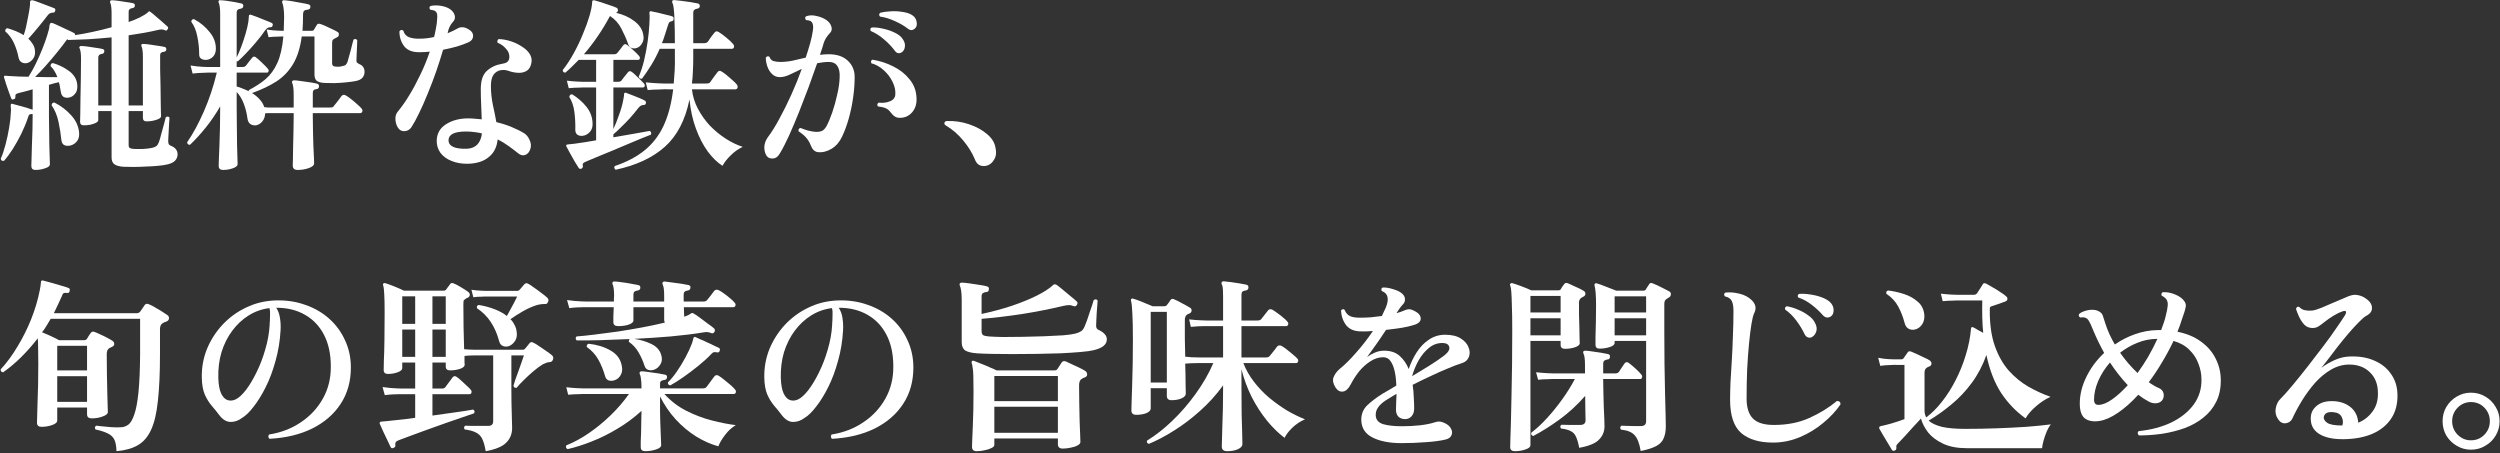
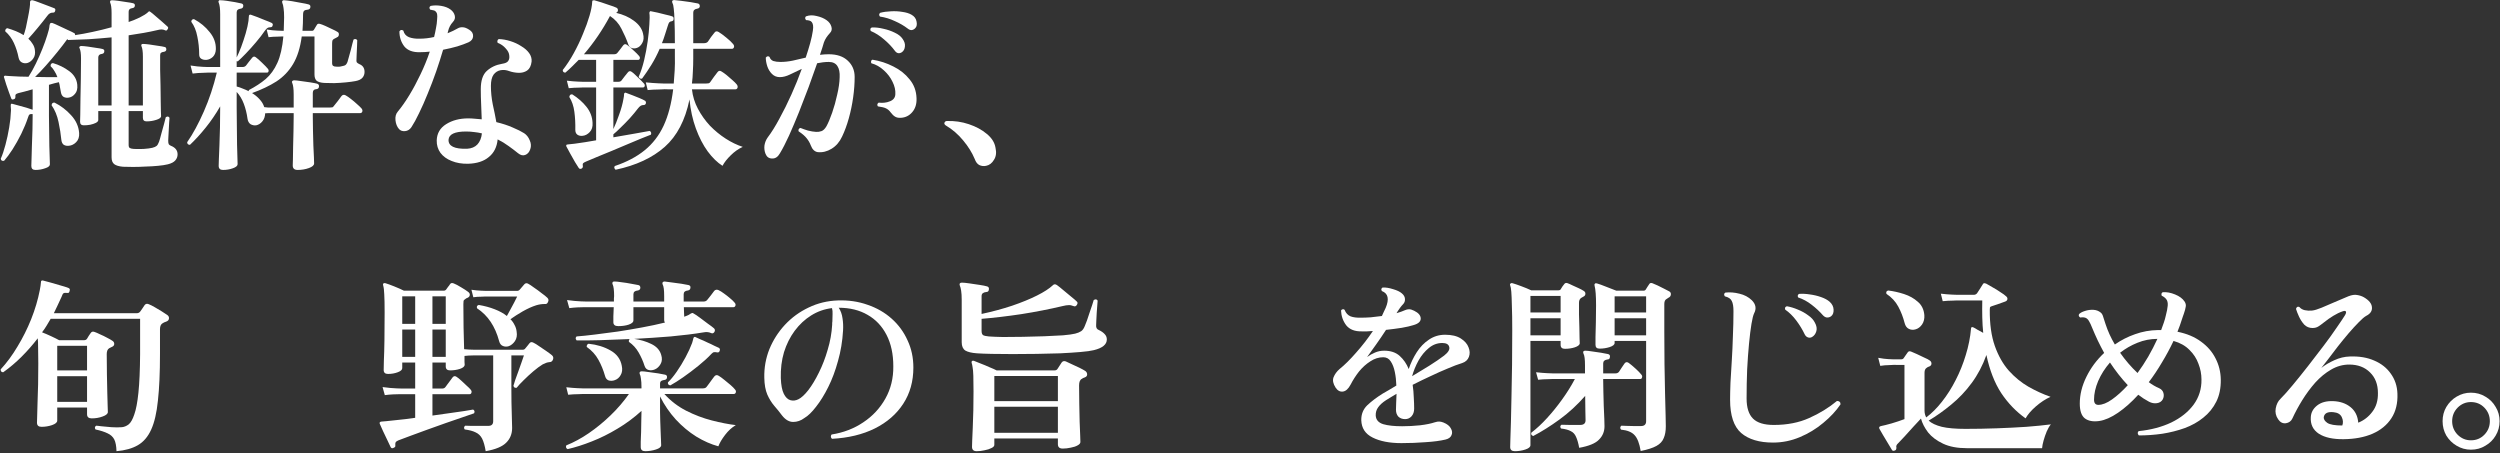
<svg xmlns="http://www.w3.org/2000/svg" width="480" height="87" viewBox="0 0 480 87" fill="none">
  <rect x="0" y="0" width="480" height="87" fill="#333333" stroke="none" />
  <path d="M474.413 86.338C473.429 86.338 472.517 86.087 471.677 85.582C470.861 85.103 470.201 84.454 469.697 83.638C469.217 82.799 468.977 81.874 468.977 80.867C468.977 79.859 469.217 78.947 469.697 78.13C470.201 77.29 470.861 76.63 471.677 76.15C472.517 75.647 473.429 75.394 474.413 75.394C475.445 75.394 476.369 75.647 477.185 76.15C478.025 76.63 478.685 77.29 479.165 78.13C479.669 78.947 479.921 79.859 479.921 80.867C479.921 81.874 479.669 82.799 479.165 83.638C478.685 84.454 478.025 85.103 477.185 85.582C476.369 86.087 475.445 86.338 474.413 86.338ZM474.413 84.538C475.445 84.538 476.309 84.178 477.005 83.459C477.701 82.739 478.049 81.874 478.049 80.867C478.049 79.859 477.701 78.995 477.005 78.275C476.309 77.555 475.445 77.195 474.413 77.195C473.429 77.195 472.577 77.555 471.857 78.275C471.161 78.995 470.813 79.859 470.813 80.867C470.813 81.874 471.161 82.739 471.857 83.459C472.577 84.178 473.429 84.538 474.413 84.538Z" fill="white" />
  <path d="M449.974 84.324C447.934 84.348 446.35 84 445.222 83.28C444.094 82.536 443.578 81.468 443.674 80.076C443.722 79.188 444.13 78.444 444.898 77.844C445.666 77.244 446.686 76.968 447.958 77.016C449.302 77.064 450.418 77.448 451.306 78.168C452.194 78.888 452.686 79.884 452.782 81.156C453.862 80.724 454.762 80.028 455.482 79.068C456.226 78.108 456.586 76.908 456.562 75.468C456.562 73.812 456.058 72.492 455.05 71.508C454.042 70.5 452.71 69.996 451.054 69.996C449.83 69.996 448.666 70.32 447.562 70.968C446.482 71.592 445.474 72.42 444.538 73.452C443.626 74.484 442.798 75.6 442.054 76.8C441.31 78 440.674 79.176 440.146 80.328C439.906 80.856 439.486 81.168 438.886 81.264C438.286 81.336 437.794 81.084 437.41 80.508C436.954 79.86 436.798 79.152 436.942 78.384C437.086 77.616 437.386 77.016 437.842 76.584C438.514 75.912 439.306 75.024 440.218 73.92C441.154 72.792 442.138 71.568 443.17 70.248C444.202 68.928 445.198 67.632 446.158 66.36C447.118 65.088 447.946 63.936 448.642 62.904C449.362 61.872 449.878 61.104 450.19 60.6C450.43 60.216 450.502 59.952 450.406 59.808C450.334 59.664 450.13 59.652 449.794 59.772C449.218 59.964 448.618 60.252 447.994 60.636C447.394 60.996 446.782 61.428 446.158 61.932C445.798 62.22 445.45 62.472 445.114 62.688C444.802 62.88 444.43 62.976 443.998 62.976C443.374 62.976 442.846 62.76 442.414 62.328C442.006 61.872 441.67 61.356 441.406 60.78C441.142 60.204 440.95 59.712 440.83 59.304C440.95 58.92 441.166 58.8 441.478 58.944C441.742 59.256 442.09 59.46 442.522 59.556C442.954 59.652 443.422 59.676 443.926 59.628C444.358 59.58 444.958 59.4 445.726 59.088C446.494 58.776 447.334 58.416 448.246 58.008C449.182 57.6 450.058 57.228 450.874 56.892C451.546 56.628 452.11 56.544 452.566 56.64C453.046 56.712 453.478 56.856 453.862 57.072C454.846 57.648 455.362 58.284 455.41 58.98C455.482 59.676 455.122 60.228 454.33 60.636C453.97 60.828 453.49 61.236 452.89 61.86C452.29 62.46 451.63 63.18 450.91 64.02C450.214 64.836 449.518 65.688 448.822 66.576C448.15 67.44 447.538 68.244 446.986 68.988C446.434 69.708 446.002 70.26 445.69 70.644C446.386 70.092 447.214 69.6 448.174 69.168C449.158 68.712 450.154 68.472 451.162 68.448C452.962 68.376 454.534 68.64 455.878 69.24C457.222 69.816 458.278 70.656 459.046 71.76C459.838 72.864 460.258 74.136 460.306 75.576C460.378 77.424 459.994 78.996 459.154 80.292C458.314 81.588 457.102 82.584 455.518 83.28C453.958 83.952 452.11 84.3 449.974 84.324ZM449.722 81.696C449.914 81.168 449.878 80.628 449.614 80.076C449.35 79.524 448.822 79.212 448.03 79.14C446.902 79.02 446.278 79.344 446.158 80.112C446.134 80.496 446.362 80.856 446.842 81.192C447.346 81.528 448.306 81.696 449.722 81.696Z" fill="white" />
  <path d="M410.658 83.603C410.538 83.483 410.466 83.339 410.442 83.171C410.442 83.003 410.502 82.871 410.622 82.775C412.974 82.535 415.062 81.983 416.886 81.119C418.71 80.231 420.138 79.091 421.17 77.699C422.202 76.283 422.706 74.675 422.682 72.875C422.682 71.843 422.49 70.835 422.106 69.851C421.746 68.843 421.17 67.955 420.378 67.187C419.61 66.395 418.59 65.819 417.318 65.459C416.646 66.875 415.902 68.255 415.086 69.599C414.294 70.943 413.454 72.203 412.566 73.379C413.214 73.859 413.874 74.243 414.546 74.531C414.978 74.723 415.254 75.023 415.374 75.431C415.494 75.839 415.458 76.247 415.266 76.655C415.026 77.087 414.642 77.339 414.114 77.411C413.61 77.483 413.106 77.387 412.602 77.123C412.266 76.931 411.918 76.727 411.558 76.511C411.222 76.271 410.886 76.031 410.55 75.791C409.254 77.207 407.958 78.359 406.662 79.247C405.366 80.135 404.166 80.663 403.062 80.831C401.886 80.999 400.962 80.831 400.29 80.327C399.642 79.823 399.318 78.875 399.318 77.483C399.318 75.779 399.738 74.075 400.578 72.371C401.418 70.643 402.558 69.107 403.998 67.763C403.566 66.971 403.158 66.179 402.774 65.387C402.39 64.571 402.03 63.755 401.694 62.939C401.478 62.387 401.274 61.955 401.082 61.643C400.89 61.307 400.65 61.091 400.362 60.995C400.194 60.947 400.026 60.923 399.858 60.923C399.69 60.923 399.534 60.935 399.39 60.959C399.102 60.743 399.042 60.515 399.21 60.275C399.474 60.035 399.846 59.843 400.326 59.699C400.83 59.531 401.358 59.459 401.91 59.483C402.462 59.507 402.942 59.687 403.35 60.023C403.566 60.191 403.734 60.503 403.854 60.959C403.998 61.391 404.13 61.799 404.25 62.183C404.682 63.527 405.282 64.847 406.05 66.143C407.25 65.303 408.546 64.643 409.938 64.163C411.33 63.659 412.794 63.395 414.33 63.371H414.942C415.134 62.891 415.302 62.423 415.446 61.967C415.614 61.487 415.746 61.019 415.842 60.563C416.034 59.843 416.154 59.219 416.202 58.691C416.25 58.163 416.154 57.743 415.914 57.431C415.674 57.143 415.386 56.927 415.05 56.783C414.93 56.447 415.002 56.219 415.266 56.099C416.01 56.051 416.79 56.195 417.606 56.531C418.446 56.867 419.058 57.323 419.442 57.899C419.658 58.235 419.73 58.571 419.658 58.907C419.61 59.243 419.49 59.687 419.298 60.239C419.25 60.407 419.19 60.575 419.118 60.743C419.07 60.911 419.01 61.091 418.938 61.283C418.818 61.667 418.686 62.063 418.542 62.471C418.398 62.879 418.242 63.287 418.074 63.695C419.874 64.055 421.386 64.691 422.61 65.603C423.834 66.491 424.758 67.559 425.382 68.807C426.03 70.055 426.366 71.411 426.39 72.875C426.414 74.507 426.126 75.923 425.526 77.123C424.926 78.323 424.098 79.343 423.042 80.183C422.01 81.023 420.81 81.695 419.442 82.199C418.098 82.679 416.67 83.039 415.158 83.279C413.646 83.495 412.146 83.603 410.658 83.603ZM402.882 77.735C403.65 77.735 404.526 77.387 405.51 76.691C406.494 75.995 407.502 75.083 408.534 73.955C407.334 72.683 406.194 71.231 405.114 69.599C404.154 70.703 403.398 71.891 402.846 73.163C402.318 74.411 402.054 75.599 402.054 76.727C402.054 77.399 402.33 77.735 402.882 77.735ZM410.406 71.615C411.126 70.631 411.81 69.587 412.458 68.483C413.106 67.355 413.694 66.215 414.222 65.063C412.878 65.063 411.594 65.315 410.37 65.819C409.17 66.299 408.066 66.935 407.058 67.727C408.066 69.167 409.182 70.463 410.406 71.615Z" fill="white" />
  <path d="M363.821 86.483C363.725 86.531 363.617 86.555 363.497 86.555C363.401 86.555 363.317 86.495 363.245 86.375C363.077 86.087 362.825 85.667 362.489 85.115C362.153 84.563 361.829 84.023 361.517 83.495C361.205 82.943 360.977 82.547 360.833 82.307C360.785 82.139 360.785 82.031 360.833 81.983C360.857 81.911 360.965 81.851 361.157 81.803C361.637 81.707 362.309 81.539 363.173 81.299C364.061 81.035 364.889 80.759 365.657 80.471V70.067C365.585 70.067 365.501 70.067 365.405 70.067C365.309 70.067 365.201 70.067 365.081 70.067C364.793 70.067 364.481 70.067 364.145 70.067C363.833 70.043 363.581 70.043 363.389 70.067C363.389 70.067 363.137 70.079 362.633 70.103C362.153 70.103 361.613 70.151 361.013 70.247L360.617 68.699C361.385 68.843 362.033 68.927 362.561 68.951C363.113 68.975 363.389 68.987 363.389 68.987H365.081C365.249 68.987 365.381 68.927 365.477 68.807C365.597 68.639 365.729 68.447 365.873 68.231C366.041 67.991 366.185 67.787 366.305 67.619C366.449 67.427 366.665 67.391 366.953 67.511C367.193 67.607 367.553 67.763 368.033 67.979C368.513 68.195 368.993 68.423 369.473 68.663C369.977 68.879 370.337 69.071 370.553 69.239C370.745 69.383 370.841 69.575 370.841 69.815C370.841 70.055 370.709 70.235 370.445 70.355C370.349 70.379 370.253 70.415 370.157 70.463C370.085 70.511 370.013 70.559 369.941 70.607C369.653 70.775 369.509 71.087 369.509 71.543V78.851C369.509 79.307 369.617 79.739 369.833 80.147C370.889 79.355 371.897 78.347 372.857 77.123C373.841 75.875 374.717 74.495 375.485 72.983C376.277 71.447 376.925 69.839 377.429 68.159C377.957 66.455 378.293 64.763 378.437 63.083C378.461 62.795 378.617 62.723 378.905 62.867C379.073 62.939 379.325 63.083 379.661 63.299C380.021 63.491 380.393 63.695 380.777 63.911C380.681 62.975 380.621 61.991 380.597 60.959C380.573 59.903 380.573 58.811 380.597 57.683H375.773C375.773 57.683 375.485 57.695 374.909 57.719C374.333 57.719 373.697 57.755 373.001 57.827L372.641 56.387C373.481 56.483 374.201 56.543 374.801 56.567C375.425 56.591 375.737 56.603 375.737 56.603H378.977C379.217 56.603 379.421 56.507 379.589 56.315C379.733 56.075 379.913 55.799 380.129 55.487C380.345 55.151 380.525 54.863 380.669 54.623C380.765 54.455 380.861 54.371 380.957 54.371C381.077 54.371 381.221 54.407 381.389 54.479C381.677 54.623 382.073 54.851 382.577 55.163C383.105 55.451 383.609 55.763 384.089 56.099C384.593 56.411 384.953 56.675 385.169 56.891C385.361 57.035 385.445 57.215 385.421 57.431C385.397 57.647 385.253 57.803 384.989 57.899C384.605 58.043 384.137 58.211 383.585 58.403C383.033 58.595 382.637 58.727 382.397 58.799C382.229 58.847 382.121 58.919 382.073 59.015C382.049 59.111 382.037 59.267 382.037 59.483C382.013 62.219 382.337 64.535 383.009 66.431C383.681 68.327 384.581 69.911 385.709 71.183C386.837 72.431 388.085 73.451 389.453 74.243C390.845 75.035 392.261 75.683 393.701 76.187C392.741 76.619 391.805 77.231 390.893 78.023C389.981 78.815 389.321 79.583 388.913 80.327C387.089 79.031 385.529 77.411 384.233 75.467C382.961 73.523 382.013 71.087 381.389 68.159C380.669 70.175 379.721 71.975 378.545 73.559C377.393 75.119 376.097 76.487 374.657 77.663C373.241 78.839 371.789 79.871 370.301 80.759C370.853 81.263 371.693 81.659 372.821 81.947C373.949 82.211 375.461 82.343 377.357 82.343C379.349 82.343 381.353 82.307 383.369 82.235C385.385 82.163 387.293 82.067 389.093 81.947C390.917 81.803 392.477 81.647 393.773 81.479C393.509 81.767 393.245 82.211 392.981 82.811C392.741 83.387 392.537 83.975 392.369 84.575C392.201 85.175 392.105 85.667 392.081 86.051H377.645C375.821 86.051 374.297 85.763 373.073 85.187C371.849 84.611 370.889 83.891 370.193 83.027C369.521 82.139 369.065 81.251 368.825 80.363C368.465 80.747 367.985 81.263 367.385 81.911C366.809 82.559 366.245 83.183 365.693 83.783C365.165 84.359 364.757 84.791 364.469 85.079C364.133 85.367 364.013 85.655 364.109 85.943C364.109 86.255 364.013 86.435 363.821 86.483ZM367.817 63.227C367.361 63.371 366.929 63.347 366.521 63.155C366.113 62.963 365.837 62.591 365.693 62.039C365.405 60.911 364.997 59.855 364.469 58.871C363.941 57.887 363.185 57.071 362.201 56.423C362.081 56.087 362.189 55.871 362.525 55.775C363.533 55.895 364.553 56.123 365.585 56.459C366.617 56.795 367.493 57.287 368.213 57.935C368.957 58.559 369.377 59.411 369.473 60.491C369.521 61.187 369.377 61.787 369.041 62.291C368.705 62.771 368.297 63.083 367.817 63.227Z" fill="white" />
  <path d="M340.422 84.974C337.782 84.974 335.742 84.362 334.302 83.138C332.886 81.89 332.178 79.766 332.178 76.766C332.178 75.878 332.202 74.786 332.25 73.49C332.322 72.194 332.406 70.79 332.502 69.278C332.598 67.742 332.67 66.158 332.718 64.526C332.79 62.894 332.826 61.298 332.826 59.738C332.826 58.85 332.718 58.202 332.502 57.794C332.31 57.362 331.866 57.062 331.17 56.894C330.954 56.582 330.99 56.342 331.278 56.174C332.142 56.078 333.042 56.15 333.978 56.39C334.914 56.606 335.706 57.026 336.354 57.65C337.122 58.418 337.266 59.258 336.786 60.17C336.618 60.506 336.45 61.178 336.282 62.186C336.114 63.194 335.958 64.454 335.814 65.966C335.67 67.454 335.55 69.11 335.454 70.934C335.382 72.734 335.346 74.594 335.346 76.514C335.346 78.266 335.754 79.55 336.57 80.366C337.386 81.182 338.718 81.59 340.566 81.59C343.134 81.59 345.402 81.146 347.37 80.258C349.362 79.37 351.138 78.278 352.698 76.982C353.154 76.982 353.382 77.198 353.382 77.63C352.542 78.878 351.438 80.066 350.07 81.194C348.726 82.322 347.226 83.234 345.57 83.93C343.914 84.626 342.198 84.974 340.422 84.974ZM347.91 64.706C347.646 64.85 347.382 64.874 347.118 64.778C346.854 64.682 346.65 64.49 346.506 64.202C346.074 63.29 345.534 62.402 344.886 61.538C344.238 60.674 343.53 59.978 342.762 59.45C342.642 59.114 342.75 58.898 343.086 58.802C343.782 58.922 344.49 59.138 345.21 59.45C345.93 59.738 346.578 60.098 347.154 60.53C347.754 60.938 348.186 61.406 348.45 61.934C348.786 62.534 348.882 63.086 348.738 63.59C348.594 64.094 348.318 64.466 347.91 64.706ZM351.582 60.71C351.366 60.878 351.114 60.962 350.826 60.962C350.562 60.962 350.298 60.83 350.034 60.566C349.386 59.822 348.654 59.138 347.838 58.514C347.046 57.89 346.182 57.422 345.246 57.11C345.174 56.99 345.15 56.858 345.174 56.714C345.222 56.57 345.306 56.474 345.426 56.426C346.074 56.378 346.77 56.414 347.514 56.534C348.258 56.63 348.966 56.798 349.638 57.038C350.334 57.278 350.886 57.578 351.294 57.938C351.774 58.37 352.026 58.874 352.05 59.45C352.074 60.026 351.918 60.446 351.582 60.71Z" fill="white" />
  <path d="M315.011 86.592C314.771 85.128 314.375 84.108 313.823 83.532C313.295 82.956 312.431 82.608 311.231 82.488C311.015 82.2 311.039 81.948 311.303 81.732C311.495 81.732 311.819 81.744 312.275 81.768C312.731 81.768 313.211 81.78 313.715 81.804C314.243 81.804 314.687 81.804 315.047 81.804C315.719 81.804 316.055 81.492 316.055 80.868V65.46H310.007V65.856C310.007 66.168 309.683 66.432 309.035 66.648C308.411 66.84 307.775 66.936 307.127 66.936C306.599 66.936 306.335 66.696 306.335 66.216C306.335 66.048 306.335 65.556 306.335 64.74C306.359 63.924 306.383 62.964 306.407 61.86C306.431 60.732 306.443 59.652 306.443 58.62C306.443 56.796 306.347 55.536 306.155 54.84C306.107 54.672 306.131 54.552 306.227 54.48C306.275 54.384 306.395 54.36 306.587 54.408C307.019 54.528 307.619 54.744 308.387 55.056C309.155 55.344 309.803 55.596 310.331 55.812H315.551C315.743 55.812 315.887 55.74 315.983 55.596C316.055 55.476 316.151 55.32 316.271 55.128C316.415 54.936 316.535 54.756 316.631 54.588C316.751 54.348 316.955 54.276 317.243 54.372C317.507 54.468 317.843 54.612 318.251 54.804C318.659 54.996 319.067 55.2 319.475 55.416C319.883 55.608 320.207 55.776 320.447 55.92C320.711 56.04 320.831 56.244 320.807 56.532C320.783 56.82 320.639 57.024 320.375 57.144C320.303 57.192 320.231 57.24 320.159 57.288C320.087 57.336 320.015 57.384 319.943 57.432C319.679 57.576 319.547 57.888 319.547 58.368V63.696C319.547 65.784 319.559 67.86 319.583 69.924C319.607 71.964 319.643 73.848 319.691 75.576C319.739 77.28 319.775 78.696 319.799 79.824C319.823 80.928 319.835 81.6 319.835 81.84C319.835 82.752 319.703 83.508 319.439 84.108C319.199 84.732 318.731 85.236 318.035 85.62C317.339 86.004 316.331 86.328 315.011 86.592ZM290.855 86.628C290.255 86.628 289.955 86.364 289.955 85.836C289.955 85.74 289.967 85.26 289.991 84.396C290.015 83.556 290.051 82.416 290.099 80.976C290.147 79.512 290.183 77.856 290.207 76.008C290.255 74.136 290.291 72.132 290.315 69.996C290.339 67.86 290.351 65.688 290.351 63.48C290.351 61.464 290.327 59.868 290.279 58.692C290.255 57.516 290.219 56.628 290.171 56.028C290.123 55.428 290.051 55.02 289.955 54.804C289.883 54.636 289.907 54.516 290.027 54.444C290.099 54.348 290.219 54.324 290.387 54.372C290.819 54.492 291.383 54.684 292.079 54.948C292.799 55.212 293.435 55.476 293.987 55.74H299.243C299.435 55.74 299.567 55.68 299.639 55.56C299.759 55.368 299.879 55.176 299.999 54.984C300.143 54.792 300.263 54.636 300.359 54.516C300.503 54.324 300.707 54.276 300.971 54.372C301.235 54.468 301.559 54.612 301.943 54.804C302.351 54.972 302.747 55.152 303.131 55.344C303.539 55.536 303.851 55.704 304.067 55.848C304.307 55.992 304.415 56.184 304.391 56.424C304.391 56.664 304.259 56.844 303.995 56.964C303.851 57.036 303.707 57.12 303.563 57.216C303.299 57.408 303.167 57.708 303.167 58.116C303.167 58.764 303.167 59.52 303.167 60.384C303.191 61.224 303.215 62.052 303.239 62.868C303.263 63.684 303.275 64.38 303.275 64.956C303.299 65.508 303.311 65.82 303.311 65.892C303.311 66.204 302.999 66.468 302.375 66.684C301.775 66.876 301.139 66.972 300.467 66.972C299.915 66.972 299.639 66.72 299.639 66.216V65.46H293.843V85.476C293.843 85.812 293.519 86.088 292.871 86.304C292.223 86.52 291.551 86.628 290.855 86.628ZM303.203 85.98C303.035 85.068 302.831 84.36 302.591 83.856C302.375 83.352 302.039 82.992 301.583 82.776C301.151 82.536 300.527 82.368 299.711 82.272C299.495 81.96 299.531 81.72 299.819 81.552C300.203 81.552 300.743 81.564 301.439 81.588C302.135 81.588 302.783 81.588 303.383 81.588C304.079 81.588 304.427 81.288 304.427 80.688C304.427 80.4 304.415 79.824 304.391 78.96C304.391 78.072 304.379 77.088 304.355 76.008C302.819 77.76 301.175 79.272 299.423 80.544C297.671 81.816 295.991 82.872 294.383 83.712C294.023 83.592 293.903 83.376 294.023 83.064C295.031 82.296 296.039 81.36 297.047 80.256C298.055 79.152 299.015 77.964 299.927 76.692C300.863 75.396 301.679 74.088 302.375 72.768H298.055C298.055 72.768 297.767 72.78 297.191 72.804C296.639 72.804 296.015 72.84 295.319 72.912L294.923 71.472C295.787 71.568 296.519 71.628 297.119 71.652C297.743 71.676 298.055 71.688 298.055 71.688H304.319V70.14C304.319 68.988 304.223 68.244 304.031 67.908C303.959 67.74 303.947 67.596 303.995 67.476C304.091 67.38 304.211 67.332 304.355 67.332C304.667 67.332 305.111 67.38 305.687 67.476C306.263 67.548 306.839 67.632 307.415 67.728C308.015 67.824 308.459 67.908 308.747 67.98C309.035 68.052 309.155 68.244 309.107 68.556C309.083 68.868 308.915 69.024 308.603 69.024C308.075 69.096 307.811 69.348 307.811 69.78V71.688H310.187C310.451 71.688 310.667 71.592 310.835 71.4C310.955 71.208 311.135 70.932 311.375 70.572C311.639 70.212 311.819 69.948 311.915 69.78C312.131 69.492 312.395 69.456 312.707 69.672C313.043 69.912 313.475 70.272 314.003 70.752C314.531 71.232 314.915 71.628 315.155 71.94C315.299 72.108 315.335 72.288 315.263 72.48C315.215 72.672 315.107 72.768 314.939 72.768H307.811V72.984C307.811 73.56 307.823 74.292 307.847 75.18C307.871 76.068 307.895 76.98 307.919 77.916C307.967 78.852 308.003 79.68 308.027 80.4C308.051 81.12 308.063 81.6 308.063 81.84C308.063 82.848 307.715 83.7 307.019 84.396C306.347 85.116 305.075 85.644 303.203 85.98ZM310.007 64.38H316.055V61.104H310.007V64.38ZM293.843 64.38H299.639V61.104H293.843V64.38ZM310.007 59.988H316.055V56.892H310.007V59.988ZM293.843 59.988H299.639V56.82H293.843V59.988Z" fill="white" />
  <path d="M269.07 85.079C266.79 85.079 264.942 84.719 263.526 83.999C262.134 83.303 261.414 82.199 261.366 80.687C261.342 79.535 261.726 78.575 262.518 77.807C263.334 77.039 264.318 76.295 265.47 75.575C265.83 75.359 266.226 75.131 266.658 74.891C267.114 74.627 267.594 74.339 268.098 74.027C268.074 73.115 267.978 72.251 267.81 71.435C267.642 70.595 267.378 69.911 267.018 69.383C266.682 68.855 266.202 68.591 265.578 68.591C264.714 68.591 263.886 68.855 263.094 69.383C262.302 69.887 261.582 70.535 260.934 71.327C260.31 72.119 259.77 72.959 259.314 73.847C258.882 74.663 258.39 75.107 257.838 75.179C257.286 75.251 256.818 74.999 256.434 74.423C255.954 73.679 255.822 73.019 256.038 72.443C256.278 71.843 256.662 71.315 257.19 70.859C258.15 70.091 259.206 69.047 260.358 67.727C261.534 66.407 262.614 65.015 263.598 63.551C263.214 63.575 262.842 63.599 262.482 63.623C262.122 63.623 261.774 63.623 261.438 63.623C260.118 63.647 259.134 63.263 258.486 62.471C257.862 61.655 257.526 60.707 257.478 59.627C257.55 59.483 257.658 59.399 257.802 59.375C257.946 59.351 258.066 59.387 258.162 59.483C258.402 60.107 258.786 60.527 259.314 60.743C259.842 60.935 260.514 61.019 261.33 60.995C261.882 60.995 262.506 60.971 263.202 60.923C263.898 60.851 264.606 60.767 265.326 60.671C265.446 60.407 265.566 60.143 265.686 59.879C265.83 59.615 265.95 59.363 266.046 59.123C266.766 57.419 266.526 56.339 265.326 55.883C265.134 55.595 265.182 55.367 265.47 55.199C266.07 55.175 266.742 55.283 267.486 55.523C268.23 55.739 268.782 56.003 269.142 56.315C269.526 56.627 269.73 56.987 269.754 57.395C269.778 57.803 269.658 58.139 269.394 58.403C269.226 58.571 269.034 58.799 268.818 59.087C268.626 59.351 268.47 59.579 268.35 59.771L268.134 60.131C268.47 60.035 268.77 59.939 269.034 59.843C269.298 59.747 269.538 59.651 269.754 59.555C270.018 59.435 270.282 59.375 270.546 59.375C270.81 59.375 271.134 59.471 271.518 59.663C272.358 60.071 272.778 60.575 272.778 61.175C272.778 61.751 272.298 62.171 271.338 62.435C270.81 62.603 270.078 62.771 269.142 62.939C268.206 63.083 267.198 63.215 266.118 63.335C265.494 64.295 264.858 65.231 264.21 66.143C263.562 67.055 262.986 67.859 262.482 68.555C262.962 68.195 263.466 67.907 263.994 67.691C264.546 67.451 265.134 67.331 265.758 67.331C267.006 67.331 268.002 67.667 268.746 68.339C269.49 69.011 270.066 69.851 270.474 70.859C270.858 69.707 271.374 68.627 272.022 67.619C272.67 66.611 273.45 65.807 274.362 65.207C275.274 64.583 276.306 64.271 277.458 64.271C278.73 64.271 279.738 64.511 280.482 64.991C281.226 65.471 281.718 66.035 281.958 66.683C282.222 67.331 282.246 67.943 282.03 68.519C281.814 69.095 281.382 69.491 280.734 69.707C279.942 69.947 279.018 70.295 277.962 70.751C276.906 71.183 275.802 71.675 274.65 72.227C273.498 72.755 272.358 73.307 271.23 73.883C271.35 74.699 271.422 75.515 271.446 76.331C271.494 77.123 271.518 77.831 271.518 78.455C271.518 79.055 271.35 79.547 271.014 79.931C270.678 80.291 270.27 80.471 269.79 80.471C269.262 80.471 268.83 80.315 268.494 80.003C268.182 79.667 268.026 79.223 268.026 78.671C268.026 78.407 268.038 77.999 268.062 77.447C268.086 76.895 268.11 76.283 268.134 75.611C267.75 75.827 267.39 76.043 267.054 76.259C266.718 76.451 266.406 76.643 266.118 76.835C265.446 77.267 264.942 77.723 264.606 78.203C264.27 78.659 264.114 79.187 264.138 79.787C264.186 80.603 264.666 81.155 265.578 81.443C266.49 81.707 267.702 81.839 269.214 81.839C270.342 81.839 271.482 81.779 272.634 81.659C273.81 81.515 274.758 81.323 275.478 81.083C275.862 80.963 276.15 80.915 276.342 80.939C276.558 80.939 276.822 80.999 277.134 81.119C277.854 81.407 278.334 81.791 278.574 82.271C278.838 82.727 278.874 83.159 278.682 83.567C278.514 83.975 278.13 84.251 277.53 84.395C276.522 84.635 275.25 84.803 273.714 84.899C272.178 85.019 270.63 85.079 269.07 85.079ZM271.122 72.227C272.25 71.555 273.354 70.883 274.434 70.211C275.538 69.515 276.486 68.867 277.278 68.267C278.07 67.643 278.394 67.091 278.25 66.611C278.13 66.107 277.686 65.855 276.918 65.855C275.958 65.855 275.094 66.179 274.326 66.827C273.558 67.451 272.898 68.255 272.346 69.239C271.818 70.199 271.41 71.195 271.122 72.227Z" fill="white" />
-   <path d="M235.625 86.628C234.929 86.628 234.581 86.328 234.581 85.728C234.581 85.608 234.593 85.2 234.617 84.504C234.641 83.808 234.665 82.92 234.689 81.84C234.737 80.76 234.773 79.596 234.797 78.348C234.821 77.076 234.833 75.828 234.833 74.604V73.992C233.513 75.816 232.025 77.46 230.369 78.924C228.737 80.388 227.069 81.648 225.365 82.704C223.685 83.76 222.089 84.6 220.577 85.224C220.217 85.104 220.109 84.888 220.253 84.576C221.837 83.616 223.433 82.368 225.041 80.832C226.673 79.272 228.173 77.544 229.541 75.648C230.933 73.728 232.073 71.748 232.961 69.708H230.189C229.637 69.708 229.121 69.72 228.641 69.744C228.185 69.768 227.825 69.792 227.561 69.816C227.609 71.352 227.633 72.66 227.633 73.74C227.657 74.82 227.669 75.432 227.669 75.576C227.669 75.936 227.405 76.236 226.877 76.476C226.349 76.716 225.701 76.836 224.933 76.836C224.333 76.836 224.033 76.56 224.033 76.008V74.532H220.937V78.42C220.937 78.78 220.661 79.08 220.109 79.32C219.557 79.536 218.909 79.644 218.165 79.644C217.541 79.644 217.229 79.368 217.229 78.816C217.229 78.672 217.241 78.168 217.265 77.304C217.289 76.416 217.325 75.312 217.373 73.992C217.421 72.648 217.457 71.22 217.481 69.708C217.505 68.172 217.517 66.684 217.517 65.244C217.517 62.964 217.481 61.26 217.409 60.132C217.361 58.98 217.277 58.188 217.157 57.756C217.109 57.588 217.133 57.468 217.229 57.396C217.325 57.3 217.457 57.288 217.625 57.36C218.057 57.48 218.645 57.696 219.389 58.008C220.157 58.32 220.793 58.584 221.297 58.8H223.493C223.733 58.8 223.913 58.728 224.033 58.584C224.129 58.464 224.249 58.308 224.393 58.116C224.537 57.9 224.657 57.72 224.753 57.576C224.921 57.36 225.149 57.324 225.437 57.468C225.797 57.612 226.301 57.864 226.949 58.224C227.597 58.56 228.113 58.848 228.497 59.088C228.713 59.208 228.809 59.4 228.785 59.664C228.761 59.904 228.617 60.084 228.353 60.204C228.257 60.228 228.161 60.264 228.065 60.312C227.993 60.36 227.921 60.408 227.849 60.456C227.609 60.672 227.489 60.996 227.489 61.428C227.489 62.58 227.489 63.768 227.489 64.992C227.513 66.192 227.537 67.356 227.561 68.484C227.897 68.508 228.293 68.544 228.749 68.592C229.205 68.616 229.685 68.628 230.189 68.628H234.833V62.616H231.665C231.665 62.616 231.497 62.616 231.161 62.616C230.849 62.616 230.465 62.628 230.009 62.652C229.553 62.676 229.097 62.712 228.641 62.76L228.317 61.32C229.157 61.416 229.913 61.476 230.585 61.5C231.281 61.524 231.629 61.536 231.629 61.536H234.833V56.928C234.833 56.4 234.821 55.932 234.797 55.524C234.773 55.116 234.701 54.816 234.581 54.624C234.509 54.48 234.497 54.348 234.545 54.228C234.617 54.084 234.749 54.012 234.941 54.012C235.277 54.036 235.721 54.084 236.273 54.156C236.849 54.228 237.413 54.312 237.965 54.408C238.541 54.504 238.985 54.588 239.297 54.66C239.609 54.732 239.741 54.936 239.693 55.272C239.669 55.56 239.489 55.728 239.153 55.776C238.889 55.8 238.685 55.872 238.541 55.992C238.421 56.112 238.361 56.304 238.361 56.568V61.536H241.421C241.781 61.536 242.033 61.44 242.177 61.248C242.297 61.08 242.513 60.804 242.825 60.42C243.137 60.036 243.353 59.76 243.473 59.592C243.665 59.352 243.929 59.304 244.265 59.448C244.529 59.592 244.853 59.808 245.237 60.096C245.645 60.384 246.029 60.684 246.389 60.996C246.749 61.284 247.001 61.524 247.145 61.716C247.337 61.908 247.397 62.112 247.325 62.328C247.253 62.52 247.121 62.616 246.929 62.616H238.361V68.628H243.077C243.413 68.628 243.653 68.532 243.797 68.34C243.893 68.22 244.037 68.04 244.229 67.8C244.421 67.56 244.613 67.32 244.805 67.08C244.997 66.816 245.129 66.636 245.201 66.54C245.417 66.3 245.693 66.252 246.029 66.396C246.293 66.54 246.629 66.768 247.037 67.08C247.445 67.392 247.841 67.716 248.225 68.052C248.609 68.364 248.885 68.616 249.053 68.808C249.245 69 249.305 69.204 249.233 69.42C249.161 69.612 249.029 69.708 248.837 69.708H238.721C239.201 70.956 239.873 72.144 240.737 73.272C241.601 74.4 242.585 75.432 243.689 76.368C244.793 77.28 245.933 78.096 247.109 78.816C248.309 79.512 249.461 80.076 250.565 80.508C249.653 80.892 248.837 81.432 248.117 82.128C247.421 82.8 246.929 83.448 246.641 84.072C245.489 83.208 244.361 82.104 243.257 80.76C242.153 79.392 241.169 77.868 240.305 76.188C239.465 74.484 238.817 72.72 238.361 70.896V74.604C238.361 76.356 238.373 78.012 238.397 79.572C238.445 81.108 238.481 82.392 238.505 83.424C238.529 84.456 238.541 85.068 238.541 85.26C238.541 85.644 238.265 85.968 237.713 86.232C237.161 86.496 236.465 86.628 235.625 86.628ZM220.937 73.452H224.033V59.88H220.937V73.452Z" fill="white" />
  <path d="M187.528 86.63C186.928 86.63 186.628 86.354 186.628 85.802C186.628 85.658 186.64 85.25 186.664 84.578C186.688 83.906 186.724 83.066 186.772 82.058C186.82 81.05 186.856 79.946 186.88 78.746C186.904 77.546 186.916 76.346 186.916 75.146C186.916 73.874 186.904 72.878 186.88 72.158C186.856 71.414 186.808 70.862 186.736 70.502C186.688 70.142 186.628 69.866 186.556 69.674C186.508 69.53 186.532 69.41 186.628 69.314C186.724 69.242 186.844 69.23 186.988 69.278C187.276 69.374 187.696 69.542 188.248 69.782C188.824 69.998 189.4 70.238 189.976 70.502C190.576 70.742 191.032 70.946 191.344 71.114H202.468C202.732 71.114 202.924 71.018 203.044 70.826C203.14 70.682 203.272 70.478 203.44 70.214C203.608 69.95 203.74 69.746 203.836 69.602C204.028 69.338 204.292 69.266 204.628 69.386C204.916 69.506 205.3 69.686 205.78 69.926C206.284 70.142 206.776 70.37 207.256 70.61C207.736 70.85 208.108 71.054 208.372 71.222C208.612 71.39 208.732 71.618 208.732 71.906C208.732 72.17 208.564 72.362 208.228 72.482C208.132 72.506 208.036 72.542 207.94 72.59C207.868 72.638 207.796 72.686 207.724 72.734C207.364 72.902 207.184 73.322 207.184 73.994C207.184 75.098 207.196 76.262 207.22 77.486C207.244 78.71 207.268 79.874 207.292 80.978C207.34 82.058 207.376 82.958 207.4 83.678C207.424 84.398 207.436 84.794 207.436 84.866C207.436 85.106 207.256 85.322 206.896 85.514C206.56 85.706 206.128 85.85 205.6 85.946C205.072 86.066 204.556 86.126 204.052 86.126C203.428 86.126 203.116 85.85 203.116 85.298V84.182H190.912V85.406C190.912 85.646 190.732 85.85 190.372 86.018C190.012 86.21 189.568 86.354 189.04 86.45C188.536 86.57 188.032 86.63 187.528 86.63ZM187.6 67.838C186.568 67.766 185.812 67.586 185.332 67.298C184.876 66.986 184.648 66.458 184.648 65.714V57.578C184.648 56.834 184.612 56.246 184.54 55.814C184.468 55.358 184.384 55.034 184.288 54.842C184.216 54.674 184.216 54.53 184.288 54.41C184.36 54.314 184.492 54.266 184.684 54.266C184.996 54.266 185.476 54.314 186.124 54.41C186.772 54.506 187.42 54.602 188.068 54.698C188.716 54.794 189.196 54.89 189.508 54.986C189.796 55.058 189.916 55.25 189.868 55.562C189.844 55.898 189.676 56.066 189.364 56.066C189.1 56.09 188.884 56.162 188.716 56.282C188.548 56.402 188.464 56.594 188.464 56.858V60.278C190.576 59.822 192.532 59.294 194.332 58.694C196.156 58.07 197.74 57.422 199.084 56.75C200.428 56.078 201.448 55.418 202.144 54.77C202.264 54.65 202.372 54.59 202.468 54.59C202.612 54.566 202.768 54.614 202.936 54.734C203.272 54.974 203.692 55.31 204.196 55.742C204.7 56.15 205.192 56.558 205.672 56.966C206.152 57.35 206.5 57.65 206.716 57.866C206.932 58.034 206.944 58.262 206.752 58.55C206.584 58.814 206.368 58.886 206.104 58.766C205.768 58.622 205.456 58.562 205.168 58.586C204.88 58.586 204.496 58.646 204.016 58.766C201.472 59.366 198.832 59.882 196.096 60.314C193.36 60.722 190.816 61.022 188.464 61.214V63.554C188.464 63.938 188.56 64.202 188.752 64.346C188.968 64.466 189.34 64.55 189.868 64.598C190.516 64.646 191.416 64.682 192.568 64.706C193.72 64.706 194.992 64.694 196.384 64.67C197.776 64.646 199.144 64.61 200.488 64.562C201.832 64.514 203.032 64.454 204.088 64.382C205.168 64.286 205.948 64.178 206.428 64.058C206.908 63.938 207.292 63.782 207.58 63.59C207.868 63.398 208.108 63.05 208.3 62.546C208.396 62.33 208.528 61.994 208.696 61.538C208.864 61.058 209.032 60.554 209.2 60.026C209.392 59.474 209.56 58.982 209.704 58.55C209.848 58.094 209.944 57.782 209.992 57.614C210.328 57.398 210.58 57.434 210.748 57.722C210.724 57.89 210.7 58.202 210.676 58.658C210.652 59.09 210.616 59.57 210.568 60.098C210.544 60.602 210.52 61.07 210.496 61.502C210.472 61.934 210.46 62.234 210.46 62.402C210.412 62.906 210.592 63.23 211 63.374C211.456 63.59 211.816 63.842 212.08 64.13C212.368 64.418 212.512 64.766 212.512 65.174C212.512 66.134 211.684 66.818 210.028 67.226C209.452 67.37 208.588 67.49 207.436 67.586C206.308 67.682 205.012 67.766 203.548 67.838C202.108 67.886 200.596 67.922 199.012 67.946C197.452 67.97 195.928 67.982 194.44 67.982C192.976 67.982 191.644 67.97 190.444 67.946C189.244 67.922 188.296 67.886 187.6 67.838ZM190.912 83.102H203.116V78.098H190.912V83.102ZM190.912 77.018H203.116V72.194H190.912V77.018Z" fill="white" />
  <path d="M159.743 84.251C159.599 84.131 159.527 83.987 159.527 83.819C159.527 83.651 159.575 83.519 159.671 83.423C161.951 83.063 163.979 82.283 165.755 81.083C167.555 79.883 168.971 78.359 170.003 76.511C171.035 74.663 171.539 72.599 171.515 70.319C171.515 67.991 171.083 65.987 170.219 64.307C169.355 62.627 168.143 61.343 166.583 60.455C165.023 59.543 163.175 59.087 161.039 59.087C161.423 59.687 161.663 60.359 161.759 61.103C161.879 61.823 161.915 62.603 161.867 63.443C161.747 65.507 161.423 67.463 160.895 69.311C160.391 71.159 159.767 72.827 159.023 74.315C158.279 75.803 157.499 77.063 156.683 78.095C155.891 79.127 155.147 79.847 154.451 80.255C153.779 80.759 153.059 81.011 152.291 81.011C151.523 81.011 150.815 80.603 150.167 79.787C149.687 79.139 149.183 78.515 148.655 77.915C148.127 77.291 147.683 76.571 147.323 75.755C146.963 74.915 146.771 73.847 146.747 72.551C146.699 70.631 147.023 68.795 147.719 67.043C148.439 65.291 149.435 63.731 150.707 62.363C152.003 60.971 153.515 59.867 155.243 59.051C156.971 58.211 158.843 57.755 160.859 57.683C162.899 57.611 164.795 57.887 166.547 58.511C168.323 59.111 169.871 59.999 171.191 61.175C172.511 62.351 173.531 63.743 174.251 65.351C174.995 66.935 175.367 68.675 175.367 70.571C175.367 73.211 174.719 75.527 173.423 77.519C172.127 79.511 170.303 81.095 167.951 82.271C165.623 83.423 162.887 84.083 159.743 84.251ZM153.299 76.655C153.875 76.367 154.511 75.779 155.207 74.891C155.903 73.979 156.575 72.863 157.223 71.543C157.895 70.199 158.459 68.735 158.915 67.151C159.395 65.567 159.683 63.959 159.779 62.327C159.779 62.207 159.779 62.099 159.779 62.003C159.803 61.907 159.815 61.811 159.815 61.715C159.839 61.187 159.851 60.719 159.851 60.311C159.875 59.903 159.839 59.519 159.743 59.159C158.303 59.327 156.971 59.795 155.747 60.563C154.547 61.307 153.491 62.291 152.579 63.515C151.691 64.715 151.007 66.083 150.527 67.619C150.071 69.155 149.867 70.811 149.915 72.587C149.963 73.931 150.155 74.939 150.491 75.611C150.827 76.283 151.247 76.691 151.751 76.835C152.255 76.979 152.771 76.919 153.299 76.655Z" fill="white" />
  <path d="M123.885 86.627C123.309 86.627 123.021 86.363 123.021 85.835C123.021 85.715 123.021 85.379 123.021 84.827C123.045 84.299 123.069 83.663 123.093 82.919C123.117 82.175 123.129 81.455 123.129 80.759C123.153 80.063 123.165 79.511 123.165 79.103V78.887C121.749 80.183 120.213 81.323 118.557 82.307C116.925 83.291 115.281 84.107 113.625 84.755C111.993 85.403 110.445 85.895 108.981 86.231C108.861 86.183 108.765 86.087 108.693 85.943C108.645 85.799 108.657 85.655 108.729 85.511C110.169 84.935 111.609 84.155 113.049 83.171C114.513 82.163 115.905 81.023 117.225 79.751C118.569 78.455 119.745 77.087 120.753 75.647H111.861C111.861 75.647 111.573 75.659 110.997 75.683C110.421 75.683 109.785 75.719 109.089 75.791L108.729 74.351C109.569 74.447 110.289 74.507 110.889 74.531C111.513 74.555 111.825 74.567 111.825 74.567H123.165V74.351C123.165 73.655 123.129 73.103 123.057 72.695C123.009 72.287 122.937 71.999 122.841 71.831C122.769 71.687 122.769 71.555 122.841 71.435C122.913 71.339 123.033 71.291 123.201 71.291C123.489 71.291 123.933 71.339 124.533 71.435C125.157 71.507 125.769 71.591 126.369 71.687C126.969 71.783 127.413 71.867 127.701 71.939C127.989 72.011 128.109 72.191 128.061 72.479C128.037 72.743 127.881 72.899 127.593 72.947C127.353 72.971 127.149 73.031 126.981 73.127C126.813 73.223 126.729 73.403 126.729 73.667V74.567H134.973C135.309 74.567 135.549 74.459 135.693 74.243C135.789 74.123 135.933 73.931 136.125 73.667C136.317 73.403 136.509 73.139 136.701 72.875C136.917 72.587 137.061 72.395 137.133 72.299C137.373 71.987 137.661 71.939 137.997 72.155C138.285 72.323 138.633 72.575 139.041 72.911C139.473 73.247 139.881 73.583 140.265 73.919C140.649 74.255 140.925 74.531 141.093 74.747C141.285 74.939 141.345 75.143 141.273 75.359C141.201 75.551 141.069 75.647 140.877 75.647H127.557C128.757 76.967 130.149 78.035 131.733 78.851C133.341 79.667 134.985 80.291 136.665 80.723C138.345 81.155 139.881 81.455 141.273 81.623C140.529 82.055 139.845 82.679 139.221 83.495C138.597 84.311 138.165 85.043 137.925 85.691C136.509 85.307 135.093 84.683 133.677 83.819C132.261 82.931 130.953 81.839 129.753 80.543C128.553 79.223 127.545 77.747 126.729 76.115V79.103C126.729 79.535 126.741 80.075 126.765 80.723C126.789 81.371 126.813 82.043 126.837 82.739C126.861 83.411 126.885 83.999 126.909 84.503C126.933 85.007 126.945 85.331 126.945 85.475C126.945 85.811 126.609 86.087 125.937 86.303C125.265 86.519 124.581 86.627 123.885 86.627ZM125.721 70.931C125.313 71.099 124.917 71.135 124.533 71.039C124.149 70.943 123.885 70.667 123.741 70.211C123.477 69.371 123.105 68.531 122.625 67.691C122.145 66.851 121.521 66.167 120.753 65.639C120.705 65.423 120.753 65.243 120.897 65.099C118.857 65.195 116.949 65.267 115.173 65.315C113.397 65.363 111.909 65.375 110.709 65.351C110.469 65.063 110.469 64.811 110.709 64.595C111.693 64.523 112.857 64.403 114.201 64.235C115.569 64.067 117.033 63.875 118.593 63.659C120.153 63.419 121.713 63.155 123.273 62.867C124.833 62.579 126.297 62.267 127.665 61.931C127.569 61.787 127.521 61.631 127.521 61.463V58.979H121.617V61.535C121.617 61.847 121.317 62.111 120.717 62.327C120.141 62.519 119.469 62.615 118.701 62.615C118.077 62.615 117.765 62.363 117.765 61.859C117.765 61.691 117.765 61.319 117.765 60.743C117.789 60.167 117.813 59.579 117.837 58.979H112.725C112.725 58.979 112.545 58.979 112.185 58.979C111.849 58.979 111.417 58.991 110.889 59.015C110.385 59.039 109.857 59.087 109.305 59.159L108.873 57.611C109.929 57.755 110.829 57.839 111.573 57.863C112.317 57.887 112.689 57.899 112.689 57.899H117.873C117.873 57.683 117.873 57.491 117.873 57.323C117.897 57.131 117.909 56.975 117.909 56.855C117.909 55.727 117.813 54.971 117.621 54.587C117.549 54.443 117.549 54.311 117.621 54.191C117.645 54.095 117.765 54.047 117.981 54.047C118.293 54.047 118.749 54.095 119.349 54.191C119.973 54.263 120.585 54.359 121.185 54.479C121.809 54.575 122.265 54.659 122.553 54.731C122.817 54.779 122.949 54.959 122.949 55.271C122.925 55.559 122.757 55.727 122.445 55.775C121.893 55.823 121.617 56.063 121.617 56.495V57.899H127.521V56.891C127.521 56.267 127.497 55.775 127.449 55.415C127.401 55.055 127.329 54.791 127.233 54.623C127.161 54.479 127.161 54.335 127.233 54.191C127.329 54.095 127.449 54.047 127.593 54.047C127.905 54.071 128.361 54.131 128.961 54.227C129.585 54.299 130.209 54.383 130.833 54.479C131.457 54.575 131.913 54.659 132.201 54.731C132.489 54.803 132.609 54.983 132.561 55.271C132.537 55.559 132.369 55.727 132.057 55.775C131.529 55.823 131.265 56.063 131.265 56.495V57.899H135.045C135.357 57.899 135.597 57.803 135.765 57.611C135.933 57.419 136.173 57.119 136.485 56.711C136.797 56.303 137.013 56.015 137.133 55.847C137.349 55.607 137.625 55.559 137.961 55.703C138.273 55.847 138.621 56.063 139.005 56.351C139.413 56.639 139.797 56.939 140.157 57.251C140.541 57.563 140.829 57.839 141.021 58.079C141.213 58.271 141.273 58.475 141.201 58.691C141.129 58.883 140.997 58.979 140.805 58.979H131.301C131.325 59.363 131.337 59.723 131.337 60.059C131.337 60.371 131.349 60.623 131.373 60.815C131.421 60.791 131.481 60.767 131.553 60.743C131.625 60.719 131.685 60.695 131.733 60.671C131.925 60.599 132.093 60.527 132.237 60.455C132.381 60.359 132.513 60.275 132.633 60.203C132.753 60.131 132.837 60.095 132.885 60.095C132.933 60.071 133.017 60.095 133.137 60.167C133.401 60.311 133.797 60.575 134.325 60.959C134.853 61.343 135.381 61.739 135.909 62.147C136.461 62.531 136.857 62.831 137.097 63.047C137.289 63.239 137.313 63.467 137.169 63.731C137.001 63.995 136.785 64.067 136.521 63.947C136.113 63.755 135.657 63.707 135.153 63.803C133.257 64.115 131.133 64.379 128.781 64.595C126.429 64.787 124.089 64.943 121.761 65.063C122.961 65.231 124.053 65.555 125.037 66.035C126.045 66.515 126.681 67.211 126.945 68.123C127.161 68.795 127.125 69.383 126.837 69.887C126.549 70.391 126.177 70.739 125.721 70.931ZM128.709 73.991C128.349 73.943 128.193 73.751 128.241 73.415C128.769 72.911 129.333 72.227 129.933 71.363C130.533 70.499 131.097 69.575 131.625 68.591C132.153 67.607 132.573 66.695 132.885 65.855C132.933 65.663 132.981 65.495 133.029 65.351C133.077 65.207 133.113 65.063 133.137 64.919C133.161 64.823 133.221 64.751 133.317 64.703C133.389 64.655 133.473 64.667 133.569 64.739C133.737 64.811 134.025 64.943 134.433 65.135C134.865 65.303 135.321 65.507 135.801 65.747C136.305 65.963 136.761 66.179 137.169 66.395C137.601 66.587 137.889 66.719 138.033 66.791C138.225 66.911 138.273 67.103 138.177 67.367C138.105 67.607 137.937 67.703 137.673 67.655C137.409 67.607 137.217 67.595 137.097 67.619C136.977 67.619 136.821 67.715 136.629 67.907C135.909 68.675 135.057 69.455 134.073 70.247C133.089 71.039 132.117 71.771 131.157 72.443C130.221 73.091 129.405 73.607 128.709 73.991ZM118.053 72.983C117.669 73.127 117.285 73.151 116.901 73.055C116.541 72.935 116.301 72.659 116.181 72.227C115.845 71.051 115.413 69.995 114.885 69.059C114.357 68.099 113.613 67.283 112.653 66.611C112.629 66.467 112.653 66.335 112.725 66.215C112.797 66.095 112.893 66.023 113.013 65.999C114.621 66.167 116.025 66.599 117.225 67.295C118.425 67.967 119.145 68.951 119.385 70.247C119.529 70.943 119.457 71.531 119.169 72.011C118.905 72.491 118.533 72.815 118.053 72.983Z" fill="white" />
  <path d="M93.252 86.628C93.084 85.596 92.856 84.792 92.568 84.216C92.28 83.664 91.872 83.268 91.344 83.028C90.84 82.764 90.132 82.572 89.22 82.452C89.028 82.164 89.064 81.924 89.328 81.732C89.496 81.732 89.868 81.744 90.444 81.768C91.02 81.768 91.632 81.768 92.28 81.768C92.928 81.768 93.42 81.768 93.756 81.768C94.38 81.768 94.692 81.468 94.692 80.868V68.232H91.128C90.72 68.232 90.336 68.244 89.976 68.268C89.64 68.292 89.376 68.316 89.184 68.34C89.184 68.796 89.184 69.18 89.184 69.492C89.208 69.78 89.22 69.96 89.22 70.032C89.22 70.344 88.92 70.608 88.32 70.824C87.72 71.016 87.084 71.112 86.412 71.112C85.86 71.112 85.584 70.86 85.584 70.356V69.6H83.028V74.604H84.864C85.176 74.604 85.404 74.496 85.548 74.28C85.644 74.16 85.776 73.98 85.944 73.74C86.136 73.5 86.316 73.26 86.484 73.02C86.676 72.756 86.808 72.576 86.88 72.48C87.096 72.192 87.348 72.144 87.636 72.336C87.876 72.48 88.176 72.72 88.536 73.056C88.92 73.392 89.28 73.728 89.616 74.064C89.976 74.376 90.228 74.628 90.372 74.82C90.54 75.012 90.588 75.204 90.516 75.396C90.468 75.588 90.348 75.684 90.156 75.684H83.028V79.788C84.18 79.62 85.284 79.464 86.34 79.32C87.396 79.176 88.32 79.044 89.112 78.924C89.904 78.804 90.48 78.708 90.84 78.636C91.128 78.804 91.188 79.044 91.02 79.356C90.516 79.524 89.784 79.776 88.824 80.112C87.864 80.448 86.784 80.82 85.584 81.228C84.408 81.636 83.232 82.056 82.056 82.488C80.88 82.92 79.8 83.316 78.816 83.676C77.832 84.036 77.064 84.324 76.512 84.54C76.224 84.66 76.044 84.78 75.972 84.9C75.9 85.044 75.876 85.248 75.9 85.512C75.948 85.728 75.84 85.884 75.576 85.98C75.312 86.124 75.12 86.076 75 85.836C74.856 85.5 74.64 85.044 74.352 84.468C74.088 83.916 73.824 83.364 73.56 82.812C73.296 82.236 73.092 81.78 72.948 81.444C72.876 81.324 72.864 81.204 72.912 81.084C73.008 80.988 73.128 80.94 73.272 80.94C73.392 80.94 73.68 80.916 74.136 80.868C74.616 80.82 75.18 80.76 75.828 80.688C76.5 80.616 77.172 80.544 77.844 80.472C78.54 80.376 79.164 80.292 79.716 80.22V75.684C79.476 75.684 79.248 75.684 79.032 75.684C78.816 75.684 78.612 75.684 78.42 75.684C78.132 75.684 77.892 75.684 77.7 75.684C77.508 75.684 77.376 75.684 77.304 75.684C77.304 75.684 77.124 75.684 76.764 75.684C76.428 75.684 75.996 75.696 75.468 75.72C74.964 75.744 74.436 75.792 73.884 75.864L73.452 74.316C74.508 74.46 75.408 74.544 76.152 74.568C76.896 74.592 77.268 74.604 77.268 74.604H79.716V69.6H77.232V70.68C77.232 70.992 76.944 71.256 76.368 71.472C75.792 71.688 75.168 71.796 74.496 71.796C73.944 71.796 73.668 71.544 73.668 71.04C73.668 70.824 73.68 70.224 73.704 69.24C73.752 68.232 73.788 66.936 73.812 65.352C73.836 63.744 73.848 61.968 73.848 60.024C73.848 58.416 73.824 57.24 73.776 56.496C73.752 55.752 73.68 55.176 73.56 54.768C73.512 54.624 73.524 54.516 73.596 54.444C73.692 54.348 73.824 54.324 73.992 54.372C74.4 54.492 74.964 54.696 75.684 54.984C76.404 55.272 77.028 55.548 77.556 55.812H85.188C85.38 55.812 85.536 55.74 85.656 55.596C85.752 55.452 85.872 55.284 86.016 55.092C86.184 54.9 86.316 54.72 86.412 54.552C86.556 54.336 86.784 54.288 87.096 54.408C87.48 54.552 87.96 54.804 88.536 55.164C89.112 55.5 89.556 55.788 89.868 56.028C90.132 56.22 90.24 56.436 90.192 56.676C90.168 56.892 90.024 57.06 89.76 57.18C89.688 57.204 89.604 57.24 89.508 57.288C89.436 57.336 89.376 57.384 89.328 57.432C89.16 57.528 89.052 57.636 89.004 57.756C88.98 57.876 88.968 58.092 88.968 58.404C88.968 59.796 88.98 61.284 89.004 62.868C89.052 64.452 89.088 65.844 89.112 67.044C89.376 67.068 89.676 67.092 90.012 67.116C90.372 67.14 90.744 67.152 91.128 67.152H100.344C100.584 67.152 100.764 67.056 100.884 66.864C100.98 66.768 101.1 66.624 101.244 66.432C101.412 66.216 101.544 66.048 101.64 65.928C101.832 65.664 102.084 65.616 102.396 65.784C102.708 65.928 103.08 66.156 103.512 66.468C103.968 66.756 104.412 67.056 104.844 67.368C105.3 67.68 105.672 67.956 105.96 68.196C106.224 68.412 106.296 68.688 106.176 69.024C106.056 69.36 105.828 69.528 105.492 69.528C105.252 69.552 105.036 69.6 104.844 69.672C104.652 69.744 104.436 69.84 104.196 69.96C103.644 70.296 103.044 70.74 102.396 71.292C101.748 71.844 101.136 72.408 100.56 72.984C99.984 73.536 99.528 74.028 99.192 74.46C99.024 74.484 98.88 74.46 98.76 74.388C98.664 74.292 98.604 74.184 98.58 74.064C98.652 73.8 98.772 73.416 98.94 72.912C99.132 72.384 99.336 71.82 99.552 71.22C99.768 70.596 99.972 70.02 100.164 69.492C100.356 68.94 100.5 68.52 100.596 68.232H98.184V74.82C98.184 76.5 98.208 78.012 98.256 79.356C98.304 80.676 98.328 81.612 98.328 82.164C98.328 83.292 97.956 84.228 97.212 84.972C96.468 85.74 95.148 86.292 93.252 86.628ZM97.68 66.468C97.296 66.588 96.924 66.576 96.564 66.432C96.204 66.288 95.964 65.988 95.844 65.532C95.076 62.652 93.66 60.54 91.596 59.196C91.476 58.86 91.584 58.644 91.92 58.548C93.048 58.74 94.068 59.016 94.98 59.376C95.916 59.736 96.696 60.168 97.32 60.672C97.512 60.36 97.728 59.964 97.968 59.484C98.232 59.004 98.484 58.536 98.724 58.08C98.964 57.6 99.156 57.216 99.3 56.928H93.252C93.252 56.928 92.976 56.94 92.424 56.964C91.896 56.964 91.38 57 90.876 57.072L90.516 55.632C91.164 55.728 91.776 55.788 92.352 55.812C92.952 55.836 93.252 55.848 93.252 55.848H99.3C99.492 55.848 99.66 55.764 99.804 55.596C99.924 55.476 100.068 55.308 100.236 55.092C100.428 54.852 100.572 54.684 100.668 54.588C100.86 54.372 101.088 54.324 101.352 54.444C101.64 54.588 102.024 54.84 102.504 55.2C103.008 55.536 103.5 55.896 103.98 56.28C104.484 56.64 104.856 56.94 105.096 57.18C105.336 57.42 105.372 57.696 105.204 58.008C105.084 58.296 104.88 58.416 104.592 58.368C104.016 58.368 103.464 58.452 102.936 58.62C102.168 58.86 101.316 59.244 100.38 59.772C99.468 60.3 98.676 60.804 98.004 61.284C98.34 61.62 98.604 61.992 98.796 62.4C99.012 62.784 99.144 63.204 99.192 63.66C99.312 64.38 99.204 64.992 98.868 65.496C98.532 65.976 98.136 66.3 97.68 66.468ZM83.028 62.184H85.584V56.892H83.028V62.184ZM83.028 68.52H85.584V63.264H83.028V68.52ZM77.232 62.184H79.716V56.892H77.232V62.184ZM77.232 68.52H79.716V63.264H77.232V68.52Z" fill="white" />
-   <path d="M51.743 84.251C51.599 84.131 51.527 83.987 51.527 83.819C51.527 83.651 51.575 83.519 51.671 83.423C53.951 83.063 55.979 82.283 57.755 81.083C59.555 79.883 60.971 78.359 62.003 76.511C63.035 74.663 63.539 72.599 63.515 70.319C63.515 67.991 63.083 65.987 62.219 64.307C61.355 62.627 60.143 61.343 58.583 60.455C57.023 59.543 55.175 59.087 53.039 59.087C53.423 59.687 53.663 60.359 53.759 61.103C53.879 61.823 53.915 62.603 53.867 63.443C53.747 65.507 53.423 67.463 52.895 69.311C52.391 71.159 51.767 72.827 51.023 74.315C50.279 75.803 49.499 77.063 48.683 78.095C47.891 79.127 47.147 79.847 46.451 80.255C45.779 80.759 45.059 81.011 44.291 81.011C43.523 81.011 42.815 80.603 42.167 79.787C41.687 79.139 41.183 78.515 40.655 77.915C40.127 77.291 39.683 76.571 39.323 75.755C38.963 74.915 38.771 73.847 38.747 72.551C38.699 70.631 39.023 68.795 39.719 67.043C40.439 65.291 41.435 63.731 42.707 62.363C44.003 60.971 45.515 59.867 47.243 59.051C48.971 58.211 50.843 57.755 52.859 57.683C54.899 57.611 56.795 57.887 58.547 58.511C60.323 59.111 61.871 59.999 63.191 61.175C64.511 62.351 65.531 63.743 66.251 65.351C66.995 66.935 67.367 68.675 67.367 70.571C67.367 73.211 66.719 75.527 65.423 77.519C64.127 79.511 62.303 81.095 59.951 82.271C57.623 83.423 54.887 84.083 51.743 84.251ZM45.299 76.655C45.875 76.367 46.511 75.779 47.207 74.891C47.903 73.979 48.575 72.863 49.223 71.543C49.895 70.199 50.459 68.735 50.915 67.151C51.395 65.567 51.683 63.959 51.779 62.327C51.779 62.207 51.779 62.099 51.779 62.003C51.803 61.907 51.815 61.811 51.815 61.715C51.839 61.187 51.851 60.719 51.851 60.311C51.875 59.903 51.839 59.519 51.743 59.159C50.303 59.327 48.971 59.795 47.747 60.563C46.547 61.307 45.491 62.291 44.579 63.515C43.691 64.715 43.007 66.083 42.527 67.619C42.071 69.155 41.867 70.811 41.915 72.587C41.963 73.931 42.155 74.939 42.491 75.611C42.827 76.283 43.247 76.691 43.751 76.835C44.255 76.979 44.771 76.919 45.299 76.655Z" fill="white" />
  <path d="M22.365 86.629C22.341 85.645 22.197 84.889 21.933 84.361C21.669 83.857 21.249 83.473 20.673 83.209C20.097 82.921 19.317 82.669 18.333 82.453C18.141 82.141 18.189 81.901 18.477 81.733C18.573 81.733 18.705 81.745 18.873 81.769C19.041 81.793 19.233 81.817 19.449 81.841C20.001 81.889 20.649 81.949 21.393 82.021C22.137 82.069 22.809 82.069 23.409 82.021C23.865 81.973 24.297 81.793 24.705 81.481C25.113 81.145 25.473 80.509 25.785 79.573C26.121 78.637 26.385 77.245 26.577 75.397C26.769 73.549 26.877 71.077 26.901 67.981V61.213H9.729C9.489 61.645 9.225 62.089 8.937 62.545C8.673 62.977 8.385 63.397 8.073 63.805C8.577 63.997 9.165 64.249 9.837 64.561C10.509 64.873 11.013 65.125 11.349 65.317H16.137C16.401 65.317 16.593 65.221 16.713 65.029C16.785 64.909 16.893 64.729 17.037 64.489C17.205 64.225 17.337 64.033 17.433 63.913C17.601 63.673 17.841 63.613 18.153 63.733C18.441 63.829 18.801 63.985 19.233 64.201C19.689 64.393 20.133 64.609 20.565 64.849C20.997 65.065 21.333 65.257 21.573 65.425C21.813 65.569 21.933 65.773 21.933 66.037C21.933 66.301 21.777 66.493 21.465 66.613L20.961 66.865C20.649 67.057 20.493 67.429 20.493 67.981C20.493 69.301 20.505 70.609 20.529 71.905C20.553 73.201 20.577 74.377 20.601 75.433C20.625 76.489 20.649 77.353 20.673 78.025C20.697 78.673 20.709 79.033 20.709 79.105C20.709 79.441 20.373 79.729 19.701 79.969C19.053 80.209 18.357 80.329 17.613 80.329C17.013 80.329 16.713 80.065 16.713 79.537V78.241H10.989V80.761C10.989 81.097 10.653 81.385 9.981 81.625C9.333 81.841 8.661 81.949 7.965 81.949C7.389 81.949 7.101 81.685 7.101 81.157C7.101 81.013 7.113 80.593 7.137 79.897C7.161 79.201 7.185 78.325 7.209 77.269C7.257 76.213 7.293 75.049 7.317 73.777C7.341 72.481 7.353 71.149 7.353 69.781C7.353 68.509 7.341 67.489 7.317 66.721C7.317 65.953 7.293 65.365 7.245 64.957C6.285 66.205 5.253 67.381 4.149 68.485C3.045 69.589 1.869 70.585 0.621 71.473C0.285 71.473 0.117 71.293 0.117 70.933C1.293 69.661 2.373 68.197 3.357 66.541C4.365 64.885 5.241 63.133 5.985 61.285C6.729 59.413 7.281 57.553 7.641 55.705C7.713 55.393 7.761 55.117 7.785 54.877C7.809 54.637 7.833 54.421 7.857 54.229C7.857 54.037 7.893 53.929 7.965 53.905C8.037 53.833 8.145 53.821 8.289 53.869C8.625 53.941 9.117 54.073 9.765 54.265C10.437 54.457 11.097 54.649 11.745 54.841C12.417 55.033 12.897 55.189 13.185 55.309C13.401 55.405 13.461 55.585 13.365 55.849C13.317 56.161 13.173 56.293 12.933 56.245C12.573 56.197 12.321 56.221 12.177 56.317C12.057 56.413 11.937 56.641 11.817 57.001C11.601 57.505 11.361 58.021 11.097 58.549C10.857 59.077 10.605 59.605 10.341 60.133H26.289C26.529 60.133 26.733 60.037 26.901 59.845C26.997 59.701 27.141 59.497 27.333 59.233C27.525 58.969 27.669 58.753 27.765 58.585C27.957 58.321 28.221 58.261 28.557 58.405C28.869 58.525 29.253 58.717 29.709 58.981C30.165 59.245 30.609 59.509 31.041 59.773C31.473 60.037 31.821 60.265 32.085 60.457C32.349 60.625 32.469 60.853 32.445 61.141C32.421 61.429 32.241 61.633 31.905 61.753C31.665 61.825 31.449 61.921 31.257 62.041C30.897 62.233 30.717 62.617 30.717 63.193V67.945C30.717 71.545 30.585 74.533 30.321 76.909C30.081 79.261 29.649 81.121 29.025 82.489C28.401 83.857 27.549 84.853 26.469 85.477C25.389 86.101 24.021 86.485 22.365 86.629ZM10.989 77.161H16.713V72.229H10.989V77.161ZM10.989 71.113H16.713V66.397H10.989V71.113Z" fill="white" />
  <path d="M189.332 31.837C188.876 31.933 188.443 31.885 188.035 31.693C187.651 31.501 187.352 31.105 187.136 30.505C186.632 29.305 185.9 28.129 184.94 26.977C183.98 25.801 182.852 24.829 181.556 24.061C181.34 23.893 181.267 23.725 181.339 23.557C181.411 23.365 181.556 23.257 181.772 23.233C183.26 23.185 184.676 23.389 186.02 23.845C187.388 24.301 188.54 24.925 189.476 25.717C190.412 26.485 190.964 27.361 191.132 28.345C191.348 29.281 191.251 30.061 190.843 30.685C190.459 31.333 189.956 31.717 189.332 31.837Z" fill="white" />
  <path d="M146.993 29.569C146.777 29.041 146.705 28.489 146.777 27.913C146.873 27.337 147.077 26.833 147.389 26.401C148.133 25.417 148.889 24.205 149.657 22.765C150.449 21.325 151.217 19.777 151.961 18.121C152.705 16.465 153.365 14.833 153.941 13.225C153.125 13.609 152.369 13.969 151.673 14.305C150.977 14.641 150.329 14.809 149.729 14.809C149.129 14.809 148.625 14.605 148.217 14.197C147.809 13.789 147.509 13.297 147.317 12.721C147.125 12.121 147.029 11.569 147.029 11.065C147.245 10.777 147.485 10.729 147.749 10.921C147.869 11.305 148.109 11.569 148.469 11.713C148.853 11.833 149.309 11.893 149.837 11.893C150.605 11.893 151.397 11.809 152.213 11.641C153.029 11.449 153.857 11.257 154.697 11.065C155.033 10.057 155.321 9.121 155.561 8.257C155.801 7.369 155.969 6.589 156.065 5.917C156.137 5.461 156.149 5.101 156.101 4.837C156.053 4.573 155.969 4.369 155.849 4.225C155.729 4.081 155.561 3.985 155.345 3.937C155.153 3.889 154.961 3.865 154.769 3.865C154.673 3.745 154.613 3.625 154.589 3.505C154.589 3.361 154.637 3.241 154.733 3.145C155.357 2.905 156.041 2.881 156.785 3.073C157.553 3.241 158.189 3.505 158.693 3.865C159.173 4.201 159.485 4.621 159.629 5.125C159.773 5.605 159.677 6.013 159.341 6.349C159.077 6.637 158.849 6.925 158.657 7.213C158.465 7.501 158.309 7.813 158.189 8.149C158.093 8.461 157.985 8.821 157.865 9.229C157.745 9.637 157.601 10.069 157.433 10.525C158.009 10.453 158.573 10.417 159.125 10.417C160.685 10.417 161.897 10.825 162.761 11.641C163.649 12.457 164.093 13.501 164.093 14.773C164.093 16.021 163.997 17.329 163.805 18.697C163.613 20.065 163.337 21.397 162.977 22.693C162.617 23.989 162.185 25.165 161.681 26.221C161.201 27.253 160.529 28.033 159.665 28.561C158.801 29.089 157.913 29.305 157.001 29.209C156.401 29.113 155.957 28.681 155.669 27.913C155.477 27.409 155.213 26.953 154.877 26.545C154.541 26.113 154.025 25.669 153.329 25.213C153.281 25.045 153.293 24.901 153.365 24.781C153.437 24.661 153.545 24.589 153.689 24.565C154.097 24.733 154.577 24.901 155.129 25.069C155.705 25.213 156.221 25.297 156.677 25.321C157.037 25.345 157.385 25.297 157.721 25.177C158.057 25.057 158.369 24.757 158.657 24.277C159.017 23.629 159.389 22.753 159.773 21.649C160.157 20.545 160.481 19.381 160.745 18.157C161.033 16.933 161.189 15.829 161.213 14.845C161.261 13.909 161.117 13.189 160.781 12.685C160.445 12.157 159.893 11.893 159.125 11.893C158.741 11.893 158.357 11.917 157.973 11.965C157.613 12.013 157.253 12.073 156.893 12.145C156.413 13.537 155.873 15.049 155.273 16.681C154.673 18.289 154.049 19.909 153.401 21.541C152.753 23.149 152.117 24.649 151.493 26.041C150.869 27.409 150.281 28.549 149.729 29.461C149.345 30.133 148.853 30.457 148.253 30.433C147.653 30.433 147.233 30.145 146.993 29.569ZM172.949 22.621C172.517 22.645 172.157 22.573 171.869 22.405C171.581 22.237 171.293 21.961 171.005 21.577C170.765 21.241 170.477 20.989 170.141 20.821C169.829 20.653 169.301 20.521 168.557 20.425C168.461 20.305 168.425 20.173 168.449 20.029C168.497 19.885 168.581 19.777 168.701 19.705C169.493 19.801 170.213 19.717 170.861 19.453C171.533 19.189 171.881 18.733 171.905 18.085C171.953 17.317 171.773 16.525 171.365 15.709C170.981 14.893 170.429 14.161 169.709 13.513C168.989 12.841 168.185 12.385 167.297 12.145C167.225 12.001 167.213 11.857 167.261 11.713C167.309 11.569 167.393 11.485 167.513 11.461C168.905 11.677 170.237 12.109 171.509 12.757C172.781 13.381 173.825 14.209 174.641 15.241C175.481 16.249 175.925 17.449 175.973 18.841C176.021 19.945 175.745 20.845 175.145 21.541C174.569 22.213 173.837 22.573 172.949 22.621ZM173.165 10.021C172.637 10.357 172.181 10.261 171.797 9.733C171.269 9.013 170.597 8.305 169.781 7.609C168.965 6.889 168.101 6.337 167.189 5.953C167.021 5.617 167.093 5.389 167.405 5.269C168.101 5.245 168.833 5.329 169.601 5.521C170.393 5.689 171.125 5.941 171.797 6.277C172.469 6.589 172.961 6.973 173.273 7.429C173.657 7.957 173.813 8.461 173.741 8.941C173.693 9.421 173.501 9.781 173.165 10.021ZM174.281 5.485C173.561 4.933 172.733 4.453 171.797 4.045C170.885 3.613 169.937 3.325 168.953 3.181C168.737 2.917 168.749 2.677 168.989 2.461C169.613 2.293 170.297 2.197 171.041 2.173C171.809 2.125 172.541 2.161 173.237 2.281C173.957 2.377 174.545 2.557 175.001 2.821C175.553 3.133 175.877 3.565 175.973 4.117C176.093 4.669 176.021 5.089 175.757 5.377C175.565 5.593 175.337 5.725 175.073 5.773C174.809 5.797 174.545 5.701 174.281 5.485Z" fill="white" />
  <path d="M118.199 32.592C118.079 32.496 117.995 32.376 117.947 32.232C117.923 32.088 117.959 31.968 118.055 31.872C120.335 31.104 122.243 30.096 123.779 28.848C125.315 27.6 126.527 26.028 127.415 24.132C128.303 22.212 128.915 19.884 129.251 17.148C129.059 17.148 128.867 17.148 128.675 17.148C128.507 17.148 128.351 17.148 128.207 17.148C127.703 17.124 127.415 17.124 127.343 17.148C127.343 17.148 127.031 17.16 126.407 17.184C125.807 17.184 125.123 17.22 124.355 17.292L123.995 15.816C124.979 15.912 125.771 15.972 126.371 15.996C126.995 16.02 127.307 16.032 127.307 16.032H129.359C129.431 15.216 129.491 14.376 129.539 13.512C129.587 12.624 129.599 11.7 129.575 10.74V9.372H126.659C126.179 10.476 125.651 11.496 125.075 12.432C124.499 13.368 123.899 14.256 123.275 15.096C122.939 15.168 122.723 15.048 122.627 14.736C123.035 13.824 123.383 12.768 123.671 11.568C123.959 10.344 124.187 9.132 124.355 7.932C124.523 6.708 124.631 5.616 124.679 4.656C124.751 3.672 124.751 2.952 124.679 2.496C124.679 2.424 124.691 2.364 124.715 2.316C124.739 2.268 124.763 2.232 124.787 2.208C124.811 2.136 124.895 2.124 125.039 2.172C125.327 2.22 125.735 2.304 126.263 2.424C126.791 2.544 127.319 2.676 127.847 2.82C128.399 2.94 128.807 3.048 129.071 3.144C129.287 3.216 129.371 3.396 129.323 3.684C129.323 3.9 129.203 4.032 128.963 4.08C128.747 4.104 128.591 4.176 128.495 4.296C128.399 4.416 128.303 4.644 128.207 4.98C128.039 5.556 127.859 6.12 127.667 6.672C127.499 7.224 127.307 7.764 127.091 8.292H129.575C129.575 6.516 129.551 5.1 129.503 4.044C129.479 2.988 129.431 2.196 129.359 1.668C129.311 1.14 129.227 0.78 129.107 0.588C129.035 0.42 129.023 0.276 129.071 0.156C129.167 0.06 129.287 0.012 129.431 0.012C129.719 0.036 130.163 0.084 130.763 0.156C131.387 0.228 131.999 0.312 132.599 0.408C133.223 0.504 133.679 0.588 133.967 0.66C134.231 0.708 134.363 0.888 134.363 1.2C134.339 1.464 134.171 1.62 133.859 1.668C133.355 1.74 133.103 1.992 133.103 2.424V8.292H135.155C135.491 8.292 135.743 8.196 135.911 8.004C136.055 7.764 136.259 7.464 136.523 7.104C136.811 6.72 137.027 6.444 137.171 6.276C137.363 5.988 137.627 5.94 137.963 6.132C138.371 6.372 138.863 6.732 139.439 7.212C140.039 7.692 140.483 8.112 140.771 8.472C140.939 8.688 140.987 8.892 140.915 9.084C140.843 9.276 140.711 9.372 140.519 9.372H133.103V11.172C133.103 12.06 133.079 12.912 133.031 13.728C133.007 14.52 132.947 15.288 132.851 16.032H135.623C135.815 16.032 135.959 16.02 136.055 15.996C136.175 15.972 136.283 15.888 136.379 15.744C136.523 15.528 136.751 15.204 137.063 14.772C137.375 14.34 137.603 14.04 137.747 13.872C137.963 13.56 138.227 13.512 138.539 13.728C138.827 13.896 139.163 14.136 139.547 14.448C139.931 14.76 140.291 15.072 140.627 15.384C140.987 15.696 141.263 15.972 141.455 16.212C141.623 16.428 141.671 16.644 141.599 16.86C141.527 17.052 141.395 17.148 141.203 17.148H132.851C132.995 18.468 133.379 19.716 134.003 20.892C134.627 22.068 135.395 23.148 136.307 24.132C137.243 25.092 138.251 25.92 139.331 26.616C140.411 27.312 141.503 27.84 142.607 28.2C141.767 28.584 140.999 29.124 140.303 29.82C139.607 30.492 139.079 31.164 138.719 31.836C137.735 31.212 136.787 30.288 135.875 29.064C134.987 27.84 134.231 26.376 133.607 24.672C132.983 22.968 132.575 21.108 132.383 19.092C131.567 23.076 129.983 26.112 127.631 28.2C125.279 30.288 122.135 31.752 118.199 32.592ZM111.647 32.376C111.407 32.472 111.227 32.424 111.107 32.232C110.987 32.04 110.759 31.68 110.423 31.152C110.111 30.624 109.799 30.072 109.487 29.496C109.175 28.92 108.935 28.476 108.767 28.164C108.695 28.068 108.683 27.972 108.731 27.876C108.755 27.78 108.851 27.732 109.019 27.732C109.307 27.708 109.751 27.66 110.351 27.588C110.951 27.492 111.611 27.396 112.331 27.3C113.075 27.18 113.783 27.06 114.455 26.94V16.788H112.043C112.043 16.788 111.743 16.8 111.143 16.824C110.543 16.824 109.895 16.86 109.199 16.932L108.839 15.492C109.655 15.588 110.387 15.648 111.035 15.672C111.683 15.696 112.007 15.708 112.007 15.708H114.455V11.496H111.107C110.699 11.928 110.279 12.348 109.847 12.756C109.439 13.164 109.007 13.56 108.551 13.944C108.215 13.944 108.047 13.776 108.047 13.44C108.791 12.504 109.499 11.424 110.171 10.2C110.843 8.976 111.431 7.74 111.935 6.492C112.463 5.244 112.883 4.08 113.195 3C113.507 1.92 113.675 1.044 113.699 0.372C113.699 0.204 113.735 0.108 113.807 0.084C113.855 0.06 113.951 0.048 114.095 0.048C114.455 0.144 114.899 0.276 115.427 0.444C115.955 0.612 116.483 0.792 117.011 0.984C117.563 1.152 118.019 1.32 118.379 1.488C118.595 1.608 118.679 1.812 118.631 2.1C118.559 2.292 118.439 2.412 118.271 2.46C119.615 2.772 120.755 3.276 121.691 3.972C122.651 4.668 123.239 5.484 123.455 6.42C123.647 7.164 123.599 7.776 123.311 8.256C123.047 8.736 122.711 9.048 122.303 9.192C121.967 9.312 121.631 9.324 121.295 9.228C120.959 9.108 120.731 8.856 120.611 8.472C120.275 7.512 119.843 6.528 119.315 5.52C118.811 4.512 118.079 3.696 117.119 3.072C115.679 5.76 114.011 8.208 112.115 10.416H117.911C118.199 10.416 118.415 10.32 118.559 10.128C118.679 9.96 118.859 9.732 119.099 9.444C119.339 9.132 119.519 8.892 119.639 8.724C119.855 8.436 120.107 8.4 120.395 8.616C120.731 8.856 121.139 9.204 121.619 9.66C122.123 10.116 122.483 10.476 122.699 10.74C122.843 10.908 122.891 11.076 122.843 11.244C122.795 11.412 122.687 11.496 122.519 11.496H117.767V15.708H118.667C119.003 15.708 119.231 15.612 119.351 15.42C119.471 15.252 119.663 15 119.927 14.664C120.215 14.304 120.419 14.052 120.539 13.908C120.755 13.62 121.007 13.584 121.295 13.8C121.511 13.944 121.775 14.172 122.087 14.484C122.399 14.772 122.699 15.06 122.987 15.348C123.275 15.636 123.491 15.864 123.635 16.032C123.779 16.2 123.827 16.368 123.779 16.536C123.731 16.704 123.623 16.788 123.455 16.788H117.767V24.78C118.103 24.084 118.463 23.184 118.847 22.08C119.255 20.976 119.543 19.932 119.711 18.948C119.783 18.612 119.819 18.324 119.819 18.084C119.819 17.94 119.867 17.856 119.963 17.832C120.035 17.76 120.119 17.76 120.215 17.832C120.503 17.928 120.887 18.072 121.367 18.264C121.871 18.456 122.351 18.648 122.807 18.84C123.263 19.032 123.587 19.188 123.779 19.308C123.899 19.332 123.971 19.416 123.995 19.56C124.043 19.68 124.043 19.788 123.995 19.884C123.923 20.076 123.767 20.172 123.527 20.172C123.191 20.148 122.855 20.352 122.519 20.784C122.063 21.384 121.535 22.02 120.935 22.692C120.335 23.34 119.747 23.94 119.171 24.492C118.619 25.044 118.151 25.476 117.767 25.788V26.364C119.255 26.1 120.635 25.86 121.907 25.644C123.179 25.428 124.115 25.26 124.715 25.14C124.859 25.188 124.955 25.284 125.003 25.428C125.051 25.572 125.039 25.716 124.967 25.86C124.511 26.028 123.875 26.28 123.059 26.616C122.267 26.952 121.379 27.324 120.395 27.732C119.411 28.14 118.415 28.56 117.407 28.992C116.399 29.4 115.463 29.784 114.599 30.144C113.759 30.504 113.075 30.792 112.547 31.008C112.259 31.128 112.067 31.236 111.971 31.332C111.875 31.452 111.851 31.62 111.899 31.836C111.947 32.076 111.863 32.256 111.647 32.376ZM111.863 26.076C111.479 26.124 111.143 26.052 110.855 25.86C110.591 25.668 110.459 25.356 110.459 24.924C110.483 23.7 110.423 22.548 110.279 21.468C110.135 20.364 109.811 19.416 109.307 18.624C109.355 18.24 109.547 18.072 109.883 18.12C110.987 18.816 111.899 19.62 112.619 20.532C113.339 21.444 113.723 22.464 113.771 23.592C113.819 24.336 113.639 24.924 113.231 25.356C112.823 25.788 112.367 26.028 111.863 26.076Z" fill="white" />
  <path d="M89.863 31.441C88.687 31.465 87.631 31.285 86.695 30.901C85.783 30.541 85.075 30.025 84.571 29.353C84.067 28.657 83.827 27.853 83.851 26.941C83.899 25.597 84.499 24.565 85.651 23.845C86.827 23.101 88.243 22.729 89.899 22.729C90.355 22.729 90.799 22.753 91.231 22.801C91.663 22.825 92.083 22.861 92.491 22.909C92.467 21.973 92.431 21.025 92.383 20.065C92.335 19.081 92.311 18.097 92.311 17.113C92.311 15.481 92.695 14.317 93.463 13.621C94.255 12.901 95.227 12.445 96.379 12.253C97.003 12.157 97.399 11.977 97.567 11.713C97.759 11.449 97.831 11.113 97.783 10.705C97.759 10.225 97.531 9.757 97.099 9.301C96.691 8.821 96.175 8.461 95.551 8.221C95.479 8.077 95.467 7.933 95.515 7.789C95.563 7.645 95.647 7.549 95.767 7.501C96.511 7.525 97.255 7.657 97.999 7.897C98.767 8.137 99.463 8.461 100.087 8.869C100.735 9.253 101.239 9.697 101.599 10.201C101.959 10.705 102.115 11.245 102.067 11.821C101.971 12.637 101.683 13.213 101.203 13.549C100.723 13.861 100.171 14.005 99.547 13.981C98.923 13.957 98.335 13.849 97.783 13.657C97.231 13.441 96.679 13.381 96.127 13.477C95.575 13.573 95.119 13.861 94.759 14.341C94.423 14.821 94.255 15.541 94.255 16.501C94.255 17.677 94.375 18.865 94.615 20.065C94.879 21.241 95.107 22.369 95.299 23.449C96.499 23.737 97.555 24.085 98.467 24.493C99.379 24.877 100.099 25.237 100.627 25.573C101.107 25.885 101.467 26.341 101.707 26.941C101.971 27.517 102.007 28.081 101.815 28.633C101.623 29.209 101.299 29.581 100.843 29.749C100.411 29.917 99.955 29.809 99.475 29.425C98.947 28.993 98.347 28.537 97.675 28.057C97.027 27.577 96.319 27.145 95.551 26.761C95.407 28.225 94.843 29.353 93.859 30.145C92.899 30.961 91.567 31.393 89.863 31.441ZM76.615 24.781C76.231 24.349 76.003 23.785 75.931 23.089C75.859 22.393 76.015 21.829 76.399 21.397C77.119 20.533 77.851 19.489 78.595 18.265C79.339 17.041 80.047 15.721 80.719 14.305C81.415 12.865 82.015 11.401 82.519 9.913C81.919 9.985 81.307 10.021 80.683 10.021C79.291 10.069 78.271 9.697 77.623 8.905C76.999 8.089 76.687 7.129 76.687 6.025C76.879 5.713 77.131 5.665 77.443 5.881C77.587 6.481 77.947 6.901 78.523 7.141C79.123 7.357 79.795 7.453 80.539 7.429C81.475 7.429 82.411 7.321 83.347 7.105C83.491 6.529 83.611 5.965 83.707 5.413C83.827 4.837 83.899 4.285 83.923 3.757C83.971 3.277 83.971 2.929 83.923 2.713C83.875 2.473 83.743 2.269 83.527 2.101C83.431 2.029 83.287 1.981 83.095 1.957C82.927 1.909 82.759 1.873 82.591 1.849C82.375 1.537 82.411 1.297 82.699 1.129C83.347 1.009 84.019 1.009 84.715 1.129C85.435 1.249 86.023 1.477 86.479 1.813C86.911 2.125 87.187 2.509 87.307 2.965C87.427 3.421 87.319 3.829 86.983 4.189C86.719 4.477 86.515 4.765 86.371 5.053C86.227 5.317 86.107 5.653 86.011 6.061L85.939 6.385C86.707 6.073 87.355 5.761 87.883 5.449C88.171 5.281 88.483 5.209 88.819 5.233C89.179 5.233 89.599 5.389 90.079 5.701C90.607 6.013 90.859 6.433 90.835 6.961C90.811 7.465 90.523 7.849 89.971 8.113C89.371 8.377 88.651 8.641 87.811 8.905C86.971 9.145 86.059 9.361 85.075 9.553C84.691 10.873 84.247 12.265 83.743 13.729C83.239 15.169 82.699 16.585 82.123 17.977C81.571 19.345 81.019 20.593 80.467 21.721C79.939 22.825 79.447 23.725 78.991 24.421C78.679 24.877 78.271 25.129 77.767 25.177C77.287 25.225 76.903 25.093 76.615 24.781ZM89.683 28.561C90.523 28.513 91.183 28.237 91.663 27.733C92.143 27.205 92.431 26.497 92.527 25.609C92.047 25.489 91.555 25.405 91.051 25.357C90.547 25.285 90.019 25.249 89.467 25.249C87.307 25.249 86.191 25.777 86.119 26.833C86.071 28.057 87.259 28.633 89.683 28.561Z" fill="white" />
  <path d="M42.813 32.629C42.261 32.629 41.986 32.365 41.986 31.837C41.986 31.741 41.998 31.333 42.022 30.613C42.045 29.917 42.081 29.029 42.13 27.949C42.178 26.869 42.214 25.693 42.237 24.421C42.261 23.149 42.273 21.901 42.273 20.677V20.425C41.434 21.889 40.51 23.245 39.502 24.493C38.517 25.717 37.51 26.821 36.477 27.805C36.117 27.805 35.938 27.637 35.938 27.301C37.041 25.717 38.109 23.749 39.142 21.397C40.173 19.045 41.002 16.561 41.626 13.945H39.825C39.825 13.945 39.538 13.957 38.962 13.981C38.41 13.981 37.749 14.029 36.981 14.125L36.586 12.577C37.522 12.721 38.289 12.805 38.889 12.829C39.489 12.853 39.789 12.865 39.789 12.865H42.273V2.749C42.273 2.173 42.249 1.717 42.202 1.381C42.154 1.021 42.093 0.757 42.022 0.589C41.925 0.421 41.913 0.289 41.986 0.193C42.033 0.049 42.154 0.001 42.346 0.049C42.633 0.049 43.029 0.085 43.533 0.157C44.062 0.229 44.59 0.313 45.117 0.409C45.645 0.505 46.053 0.589 46.342 0.661C46.63 0.733 46.749 0.913 46.702 1.201C46.678 1.465 46.51 1.621 46.197 1.669C45.694 1.717 45.441 1.957 45.441 2.389V11.029C45.706 10.501 45.993 9.829 46.306 9.013C46.617 8.173 46.906 7.309 47.169 6.421C47.434 5.509 47.614 4.705 47.709 4.009C47.733 3.841 47.745 3.685 47.745 3.541C47.77 3.397 47.782 3.265 47.782 3.145C47.782 2.977 47.818 2.881 47.889 2.857C47.986 2.785 48.105 2.785 48.249 2.857C48.538 2.953 48.934 3.097 49.438 3.289C49.941 3.481 50.446 3.685 50.95 3.901C51.477 4.093 51.886 4.261 52.173 4.405C52.365 4.525 52.425 4.681 52.353 4.873C52.306 5.113 52.161 5.233 51.922 5.233C51.681 5.233 51.489 5.281 51.346 5.377C51.202 5.473 51.033 5.653 50.842 5.917C50.386 6.589 49.822 7.321 49.15 8.113C48.502 8.881 47.853 9.601 47.206 10.273C46.581 10.921 46.066 11.425 45.657 11.785C45.562 11.785 45.489 11.773 45.441 11.749V12.865H46.593C46.858 12.865 47.074 12.769 47.242 12.577C47.361 12.409 47.553 12.157 47.818 11.821C48.081 11.485 48.285 11.233 48.429 11.065C48.645 10.825 48.873 10.801 49.114 10.993C49.45 11.233 49.858 11.593 50.337 12.073C50.842 12.553 51.202 12.925 51.417 13.189C51.562 13.357 51.609 13.525 51.562 13.693C51.514 13.861 51.406 13.945 51.237 13.945H45.441V16.609C45.825 16.705 46.209 16.837 46.593 17.005C46.977 17.149 47.361 17.317 47.745 17.509C47.745 17.413 47.758 17.341 47.782 17.293C49.029 16.645 50.109 15.937 51.022 15.169C51.934 14.377 52.678 13.345 53.254 12.073C53.83 10.801 54.214 9.109 54.406 6.997H54.261C54.261 6.997 53.962 7.009 53.361 7.033C52.785 7.033 52.185 7.069 51.562 7.141L51.202 5.665C51.946 5.785 52.642 5.857 53.289 5.881C53.938 5.905 54.261 5.917 54.261 5.917H54.477C54.502 5.509 54.514 5.089 54.514 4.657C54.538 4.225 54.55 3.781 54.55 3.325C54.55 2.581 54.514 1.993 54.441 1.561C54.394 1.129 54.309 0.781 54.19 0.517C54.142 0.349 54.154 0.229 54.225 0.157C54.297 0.061 54.417 0.025 54.586 0.049C54.969 0.073 55.462 0.133 56.062 0.229C56.661 0.325 57.249 0.433 57.825 0.553C58.425 0.649 58.894 0.745 59.23 0.841C59.517 0.913 59.638 1.093 59.59 1.381C59.566 1.645 59.41 1.801 59.121 1.849C58.785 1.873 58.545 1.945 58.401 2.065C58.258 2.185 58.185 2.449 58.185 2.857C58.185 3.961 58.15 4.981 58.078 5.917H59.913C60.081 5.917 60.214 5.833 60.309 5.665C60.382 5.545 60.465 5.401 60.562 5.233C60.681 5.065 60.778 4.909 60.849 4.765C60.946 4.573 61.138 4.513 61.425 4.585C61.69 4.657 62.038 4.789 62.469 4.981C62.901 5.173 63.334 5.377 63.766 5.593C64.198 5.785 64.546 5.965 64.809 6.133C65.001 6.229 65.085 6.409 65.061 6.673C65.037 6.913 64.93 7.069 64.737 7.141C64.641 7.189 64.558 7.237 64.486 7.285C64.413 7.309 64.341 7.345 64.269 7.393C64.053 7.489 63.91 7.609 63.837 7.753C63.789 7.897 63.766 8.101 63.766 8.365V12.181C63.766 12.589 64.017 12.793 64.522 12.793C64.785 12.817 65.037 12.817 65.278 12.793C65.541 12.745 65.757 12.697 65.925 12.649C66.165 12.601 66.334 12.517 66.43 12.397C66.549 12.253 66.645 12.085 66.718 11.893C66.79 11.701 66.874 11.401 66.969 10.993C67.09 10.585 67.21 10.153 67.329 9.697C67.45 9.217 67.558 8.785 67.653 8.401C67.773 8.017 67.846 7.753 67.87 7.609C67.99 7.513 68.121 7.477 68.266 7.501C68.409 7.525 68.517 7.597 68.59 7.717C68.59 7.933 68.578 8.305 68.553 8.833C68.529 9.361 68.505 9.877 68.481 10.381C68.457 10.885 68.445 11.221 68.445 11.389C68.421 11.629 68.433 11.809 68.481 11.929C68.553 12.049 68.71 12.169 68.95 12.289C69.645 12.553 69.993 13.057 69.993 13.801C69.993 14.233 69.862 14.605 69.597 14.917C69.334 15.229 68.889 15.445 68.266 15.565C67.761 15.661 67.138 15.745 66.394 15.817C65.65 15.889 64.906 15.937 64.162 15.961C63.417 15.961 62.782 15.949 62.254 15.925C61.557 15.877 61.066 15.733 60.778 15.493C60.514 15.229 60.382 14.833 60.382 14.305V6.997H57.934C57.645 9.157 57.093 10.921 56.278 12.289C55.462 13.657 54.394 14.773 53.074 15.637C51.754 16.477 50.194 17.221 48.394 17.869C48.946 18.205 49.425 18.601 49.834 19.057C50.266 19.513 50.566 20.017 50.733 20.569C50.95 20.593 51.178 20.617 51.417 20.641C51.657 20.641 51.898 20.641 52.138 20.641H56.386V18.157C56.386 17.581 56.361 17.125 56.313 16.789C56.266 16.429 56.206 16.165 56.133 15.997C56.038 15.829 56.026 15.697 56.097 15.601C56.169 15.481 56.289 15.421 56.458 15.421C56.745 15.421 57.19 15.469 57.789 15.565C58.389 15.637 58.989 15.721 59.59 15.817C60.19 15.913 60.621 15.997 60.886 16.069C61.173 16.165 61.294 16.357 61.245 16.645C61.221 16.909 61.066 17.065 60.778 17.113C60.297 17.137 60.057 17.377 60.057 17.833V20.641H63.406C63.597 20.641 63.742 20.629 63.837 20.605C63.934 20.557 64.029 20.461 64.126 20.317C64.293 20.125 64.534 19.825 64.846 19.417C65.157 18.985 65.397 18.661 65.566 18.445C65.781 18.181 66.046 18.133 66.358 18.301C66.669 18.469 67.017 18.709 67.401 19.021C67.809 19.333 68.194 19.657 68.553 19.993C68.913 20.305 69.189 20.569 69.382 20.785C69.573 21.001 69.633 21.217 69.561 21.433C69.49 21.625 69.346 21.721 69.129 21.721H60.057V22.405C60.057 23.221 60.069 24.121 60.093 25.105C60.117 26.065 60.142 27.001 60.166 27.913C60.214 28.801 60.249 29.557 60.273 30.181C60.297 30.829 60.309 31.225 60.309 31.369C60.309 31.729 59.974 32.029 59.301 32.269C58.63 32.509 57.91 32.629 57.142 32.629C56.517 32.629 56.206 32.341 56.206 31.765C56.206 31.669 56.218 31.285 56.242 30.613C56.266 29.941 56.278 29.125 56.278 28.165C56.301 27.181 56.325 26.185 56.349 25.177C56.373 24.145 56.386 23.221 56.386 22.405V21.721H52.138C51.922 21.721 51.706 21.721 51.489 21.721C51.297 21.721 51.105 21.733 50.913 21.757C50.889 22.381 50.709 22.897 50.373 23.305C50.038 23.713 49.642 23.965 49.185 24.061C48.801 24.109 48.441 24.037 48.105 23.845C47.794 23.629 47.602 23.293 47.529 22.837C47.386 21.781 47.145 20.809 46.809 19.921C46.474 19.033 46.017 18.277 45.441 17.653V20.641C45.441 21.865 45.453 23.101 45.477 24.349C45.502 25.573 45.514 26.713 45.514 27.769C45.538 28.801 45.562 29.653 45.586 30.325C45.609 30.997 45.621 31.393 45.621 31.513C45.621 31.825 45.322 32.089 44.721 32.305C44.121 32.521 43.486 32.629 42.813 32.629ZM39.645 11.497C39.261 11.521 38.925 11.449 38.638 11.281C38.373 11.113 38.242 10.837 38.242 10.453C38.242 9.277 38.121 8.125 37.882 6.997C37.666 5.869 37.282 4.933 36.73 4.189C36.73 4.021 36.778 3.889 36.873 3.793C36.993 3.697 37.126 3.661 37.27 3.685C38.469 4.333 39.465 5.161 40.258 6.169C41.074 7.153 41.469 8.245 41.446 9.445C41.422 10.069 41.23 10.561 40.87 10.921C40.51 11.257 40.102 11.449 39.645 11.497Z" fill="white" />
  <path d="M6.808 32.628C6.28 32.628 6.016 32.376 6.016 31.872C6.016 31.776 6.028 31.368 6.052 30.648C6.076 29.928 6.1 29.064 6.124 28.056C6.172 27.024 6.208 25.992 6.232 24.96C6.256 23.904 6.268 23.004 6.268 22.26V21.9C6.268 21.9 6.256 21.9 6.232 21.9C6.208 21.924 6.184 21.924 6.16 21.9C5.968 21.876 5.812 21.9 5.692 21.972C5.572 22.044 5.476 22.212 5.404 22.476C5.044 23.556 4.6 24.636 4.072 25.716C3.544 26.772 2.992 27.756 2.416 28.668C1.84 29.556 1.3 30.288 0.796 30.864C0.412 30.96 0.196 30.828 0.148 30.468C0.46 29.772 0.76 28.884 1.048 27.804C1.336 26.724 1.576 25.608 1.768 24.456C1.96 23.304 2.068 22.284 2.092 21.396C2.116 21.18 2.116 20.988 2.092 20.82C2.092 20.628 2.08 20.46 2.056 20.316C2.056 20.148 2.068 20.04 2.092 19.992C2.188 19.896 2.308 19.884 2.452 19.956C2.764 20.028 3.16 20.136 3.64 20.28C4.12 20.4 4.6 20.532 5.08 20.676C5.56 20.82 5.956 20.952 6.268 21.072V17.148C5.716 17.292 5.2 17.436 4.72 17.58C4.24 17.7 3.856 17.796 3.568 17.868C3.304 17.94 3.124 18.024 3.028 18.12C2.956 18.216 2.932 18.384 2.956 18.624C2.956 18.864 2.848 19.008 2.632 19.056C2.392 19.152 2.236 19.104 2.164 18.912C2.068 18.624 1.924 18.24 1.732 17.76C1.564 17.256 1.384 16.74 1.192 16.212C1.024 15.684 0.892 15.252 0.796 14.916C0.724 14.796 0.736 14.688 0.832 14.592C0.904 14.52 1.036 14.508 1.228 14.556C1.348 14.556 1.504 14.568 1.696 14.592C1.888 14.616 2.104 14.628 2.344 14.628C2.752 14.652 3.22 14.676 3.748 14.7C4.3 14.7 4.876 14.712 5.476 14.736C5.956 13.992 6.424 13.152 6.88 12.216C7.336 11.28 7.756 10.332 8.14 9.372C8.524 8.412 8.836 7.536 9.076 6.744C9.34 5.952 9.484 5.328 9.508 4.872C9.556 4.632 9.616 4.488 9.688 4.44C9.736 4.416 9.796 4.404 9.868 4.404C9.94 4.38 10.024 4.392 10.12 4.44C10.336 4.512 10.72 4.68 11.272 4.944C11.824 5.184 12.388 5.448 12.964 5.736C13.564 6 13.984 6.204 14.224 6.348C14.392 6.42 14.452 6.552 14.404 6.744C15.412 6.6 16.528 6.396 17.752 6.132C19 5.868 20.224 5.568 21.424 5.232V2.532C21.424 2.004 21.4 1.584 21.352 1.272C21.304 0.936 21.244 0.696 21.172 0.552C21.1 0.432 21.1 0.312 21.172 0.192C21.196 0.096 21.304 0.048 21.496 0.048C21.76 0.048 22.156 0.084 22.684 0.156C23.236 0.228 23.788 0.312 24.34 0.408C24.892 0.48 25.3 0.552 25.564 0.624C25.828 0.696 25.936 0.864 25.888 1.128C25.864 1.368 25.708 1.512 25.42 1.56C24.94 1.608 24.7 1.836 24.7 2.244V4.224C25.42 3.984 26.128 3.696 26.824 3.36C27.544 3 28.072 2.664 28.408 2.352C28.456 2.28 28.528 2.22 28.624 2.172C28.696 2.172 28.78 2.208 28.876 2.28C29.116 2.448 29.452 2.724 29.884 3.108C30.316 3.468 30.748 3.84 31.18 4.224C31.636 4.608 31.972 4.908 32.188 5.124C32.332 5.268 32.32 5.448 32.152 5.664C32.032 5.88 31.876 5.928 31.684 5.808C31.3 5.616 30.82 5.604 30.244 5.772C29.428 5.964 28.552 6.144 27.616 6.312C26.68 6.48 25.708 6.636 24.7 6.78V20.244H27.436V10.92C27.436 10.392 27.412 9.972 27.364 9.66C27.316 9.324 27.256 9.084 27.184 8.94C27.112 8.772 27.1 8.652 27.148 8.58C27.22 8.46 27.328 8.412 27.472 8.436C27.76 8.436 28.168 8.472 28.696 8.544C29.248 8.616 29.8 8.7 30.352 8.796C30.904 8.868 31.312 8.94 31.576 9.012C31.816 9.036 31.936 9.204 31.936 9.516C31.912 9.756 31.756 9.9 31.468 9.948C31.228 9.972 31.048 10.032 30.928 10.128C30.808 10.2 30.748 10.368 30.748 10.632C30.748 11.448 30.748 12.36 30.748 13.368C30.772 14.352 30.796 15.36 30.82 16.392C30.844 17.4 30.856 18.348 30.856 19.236C30.88 20.1 30.892 20.808 30.892 21.36C30.916 21.912 30.928 22.224 30.928 22.296C30.928 22.584 30.616 22.824 29.992 23.016C29.392 23.208 28.78 23.304 28.156 23.304C27.676 23.304 27.436 23.076 27.436 22.62V21.324H24.7V27.84C24.7 28.128 24.772 28.32 24.916 28.416C25.084 28.512 25.348 28.572 25.708 28.596C26.26 28.62 26.884 28.62 27.58 28.596C28.276 28.548 28.828 28.476 29.236 28.38C29.62 28.284 29.896 28.164 30.064 28.02C30.232 27.876 30.388 27.612 30.532 27.228C30.652 26.892 30.796 26.388 30.964 25.716C31.156 25.044 31.336 24.396 31.504 23.772C31.672 23.148 31.78 22.728 31.828 22.512C32.14 22.296 32.38 22.332 32.548 22.62C32.548 22.812 32.524 23.124 32.476 23.556C32.452 23.964 32.428 24.42 32.404 24.924C32.38 25.404 32.356 25.848 32.332 26.256C32.308 26.64 32.296 26.892 32.296 27.012C32.296 27.324 32.332 27.552 32.404 27.696C32.5 27.816 32.632 27.912 32.8 27.984C33.664 28.32 34.096 28.872 34.096 29.64C34.096 30.072 33.952 30.456 33.664 30.792C33.376 31.128 32.896 31.38 32.224 31.548C31.744 31.668 31.12 31.764 30.352 31.836C29.608 31.908 28.804 31.956 27.94 31.98C27.1 32.028 26.296 32.052 25.528 32.052C24.76 32.052 24.124 32.04 23.62 32.016C22.828 31.944 22.264 31.776 21.928 31.512C21.592 31.248 21.424 30.816 21.424 30.216V21.324H18.868V23.052C18.868 23.244 18.712 23.424 18.4 23.592C18.112 23.736 17.752 23.856 17.32 23.952C16.912 24.024 16.504 24.06 16.096 24.06C15.616 24.06 15.376 23.832 15.376 23.376C15.376 23.28 15.388 22.824 15.412 22.008C15.436 21.192 15.448 20.184 15.448 18.984C15.472 17.76 15.496 16.476 15.52 15.132C15.544 13.764 15.556 12.48 15.556 11.28C15.556 10.752 15.532 10.332 15.484 10.02C15.436 9.708 15.376 9.48 15.304 9.336C15.208 9.192 15.196 9.072 15.268 8.976C15.34 8.88 15.448 8.832 15.592 8.832C15.88 8.832 16.288 8.868 16.816 8.94C17.368 9.012 17.92 9.096 18.472 9.192C19.024 9.264 19.432 9.336 19.696 9.408C19.96 9.48 20.068 9.648 20.02 9.912C19.996 10.152 19.852 10.296 19.588 10.344C19.108 10.392 18.868 10.62 18.868 11.028V20.244H21.424V7.176C19.912 7.32 18.424 7.44 16.96 7.536C15.52 7.608 14.224 7.656 13.072 7.68C13.024 7.656 12.976 7.596 12.928 7.5C12.376 8.268 11.74 9.096 11.02 9.984C10.3 10.872 9.568 11.736 8.824 12.576C8.08 13.416 7.384 14.148 6.736 14.772C7.528 14.796 8.296 14.808 9.04 14.808C9.808 14.808 10.468 14.808 11.02 14.808C10.876 14.4 10.696 14.028 10.48 13.692C10.288 13.332 10.036 13.008 9.724 12.72C9.676 12.36 9.82 12.156 10.156 12.108C11.308 12.444 12.352 12.96 13.288 13.656C14.224 14.352 14.74 15.228 14.836 16.284C14.908 17.028 14.764 17.604 14.404 18.012C14.068 18.42 13.684 18.66 13.252 18.732C12.892 18.804 12.556 18.768 12.244 18.624C11.956 18.456 11.776 18.168 11.704 17.76C11.656 17.448 11.596 17.124 11.524 16.788C11.476 16.428 11.404 16.092 11.308 15.78C11.044 15.852 10.744 15.924 10.408 15.996C10.096 16.068 9.76 16.164 9.4 16.284V22.26C9.4 23.124 9.412 24.06 9.436 25.068C9.46 26.076 9.472 27.048 9.472 27.984C9.496 28.92 9.52 29.712 9.544 30.36C9.568 31.008 9.58 31.404 9.58 31.548C9.58 31.86 9.28 32.112 8.68 32.304C8.08 32.52 7.456 32.628 6.808 32.628ZM5.332 12.072C4.948 12.192 4.576 12.168 4.216 12C3.88 11.832 3.664 11.52 3.568 11.064C3.376 10.08 3.076 9.144 2.668 8.256C2.26 7.368 1.708 6.624 1.012 6.024C0.988 5.88 1.012 5.748 1.084 5.628C1.156 5.508 1.264 5.436 1.408 5.412C1.984 5.58 2.536 5.772 3.064 5.988C3.592 6.204 4.084 6.456 4.54 6.744C4.684 6.384 4.828 5.904 4.972 5.304C5.116 4.68 5.248 4.032 5.368 3.36C5.512 2.664 5.62 2.052 5.692 1.524C5.764 0.996 5.788 0.648 5.764 0.48C5.764 0.312 5.8 0.192 5.872 0.12C5.992 0.048 6.124 0.024 6.268 0.048C6.556 0.12 6.976 0.264 7.528 0.48C8.08 0.672 8.62 0.876 9.148 1.092C9.7 1.284 10.108 1.44 10.372 1.56C10.612 1.632 10.684 1.812 10.588 2.1C10.54 2.316 10.408 2.424 10.192 2.424C9.76 2.4 9.4 2.592 9.112 3C8.584 3.696 7.972 4.464 7.276 5.304C6.604 6.12 5.992 6.828 5.44 7.428C5.776 7.74 6.052 8.076 6.268 8.436C6.508 8.796 6.652 9.192 6.7 9.624C6.796 10.272 6.688 10.812 6.376 11.244C6.088 11.652 5.74 11.928 5.332 12.072ZM13.252 27.984C12.868 28.032 12.532 27.972 12.244 27.804C11.98 27.612 11.824 27.288 11.776 26.832C11.68 25.8 11.5 24.66 11.236 23.412C10.972 22.164 10.528 21.096 9.904 20.208C9.952 19.824 10.144 19.656 10.48 19.704C11.68 20.304 12.736 21.108 13.648 22.116C14.584 23.124 15.1 24.264 15.196 25.536C15.244 26.28 15.052 26.868 14.62 27.3C14.212 27.708 13.756 27.936 13.252 27.984Z" fill="white" />
</svg>